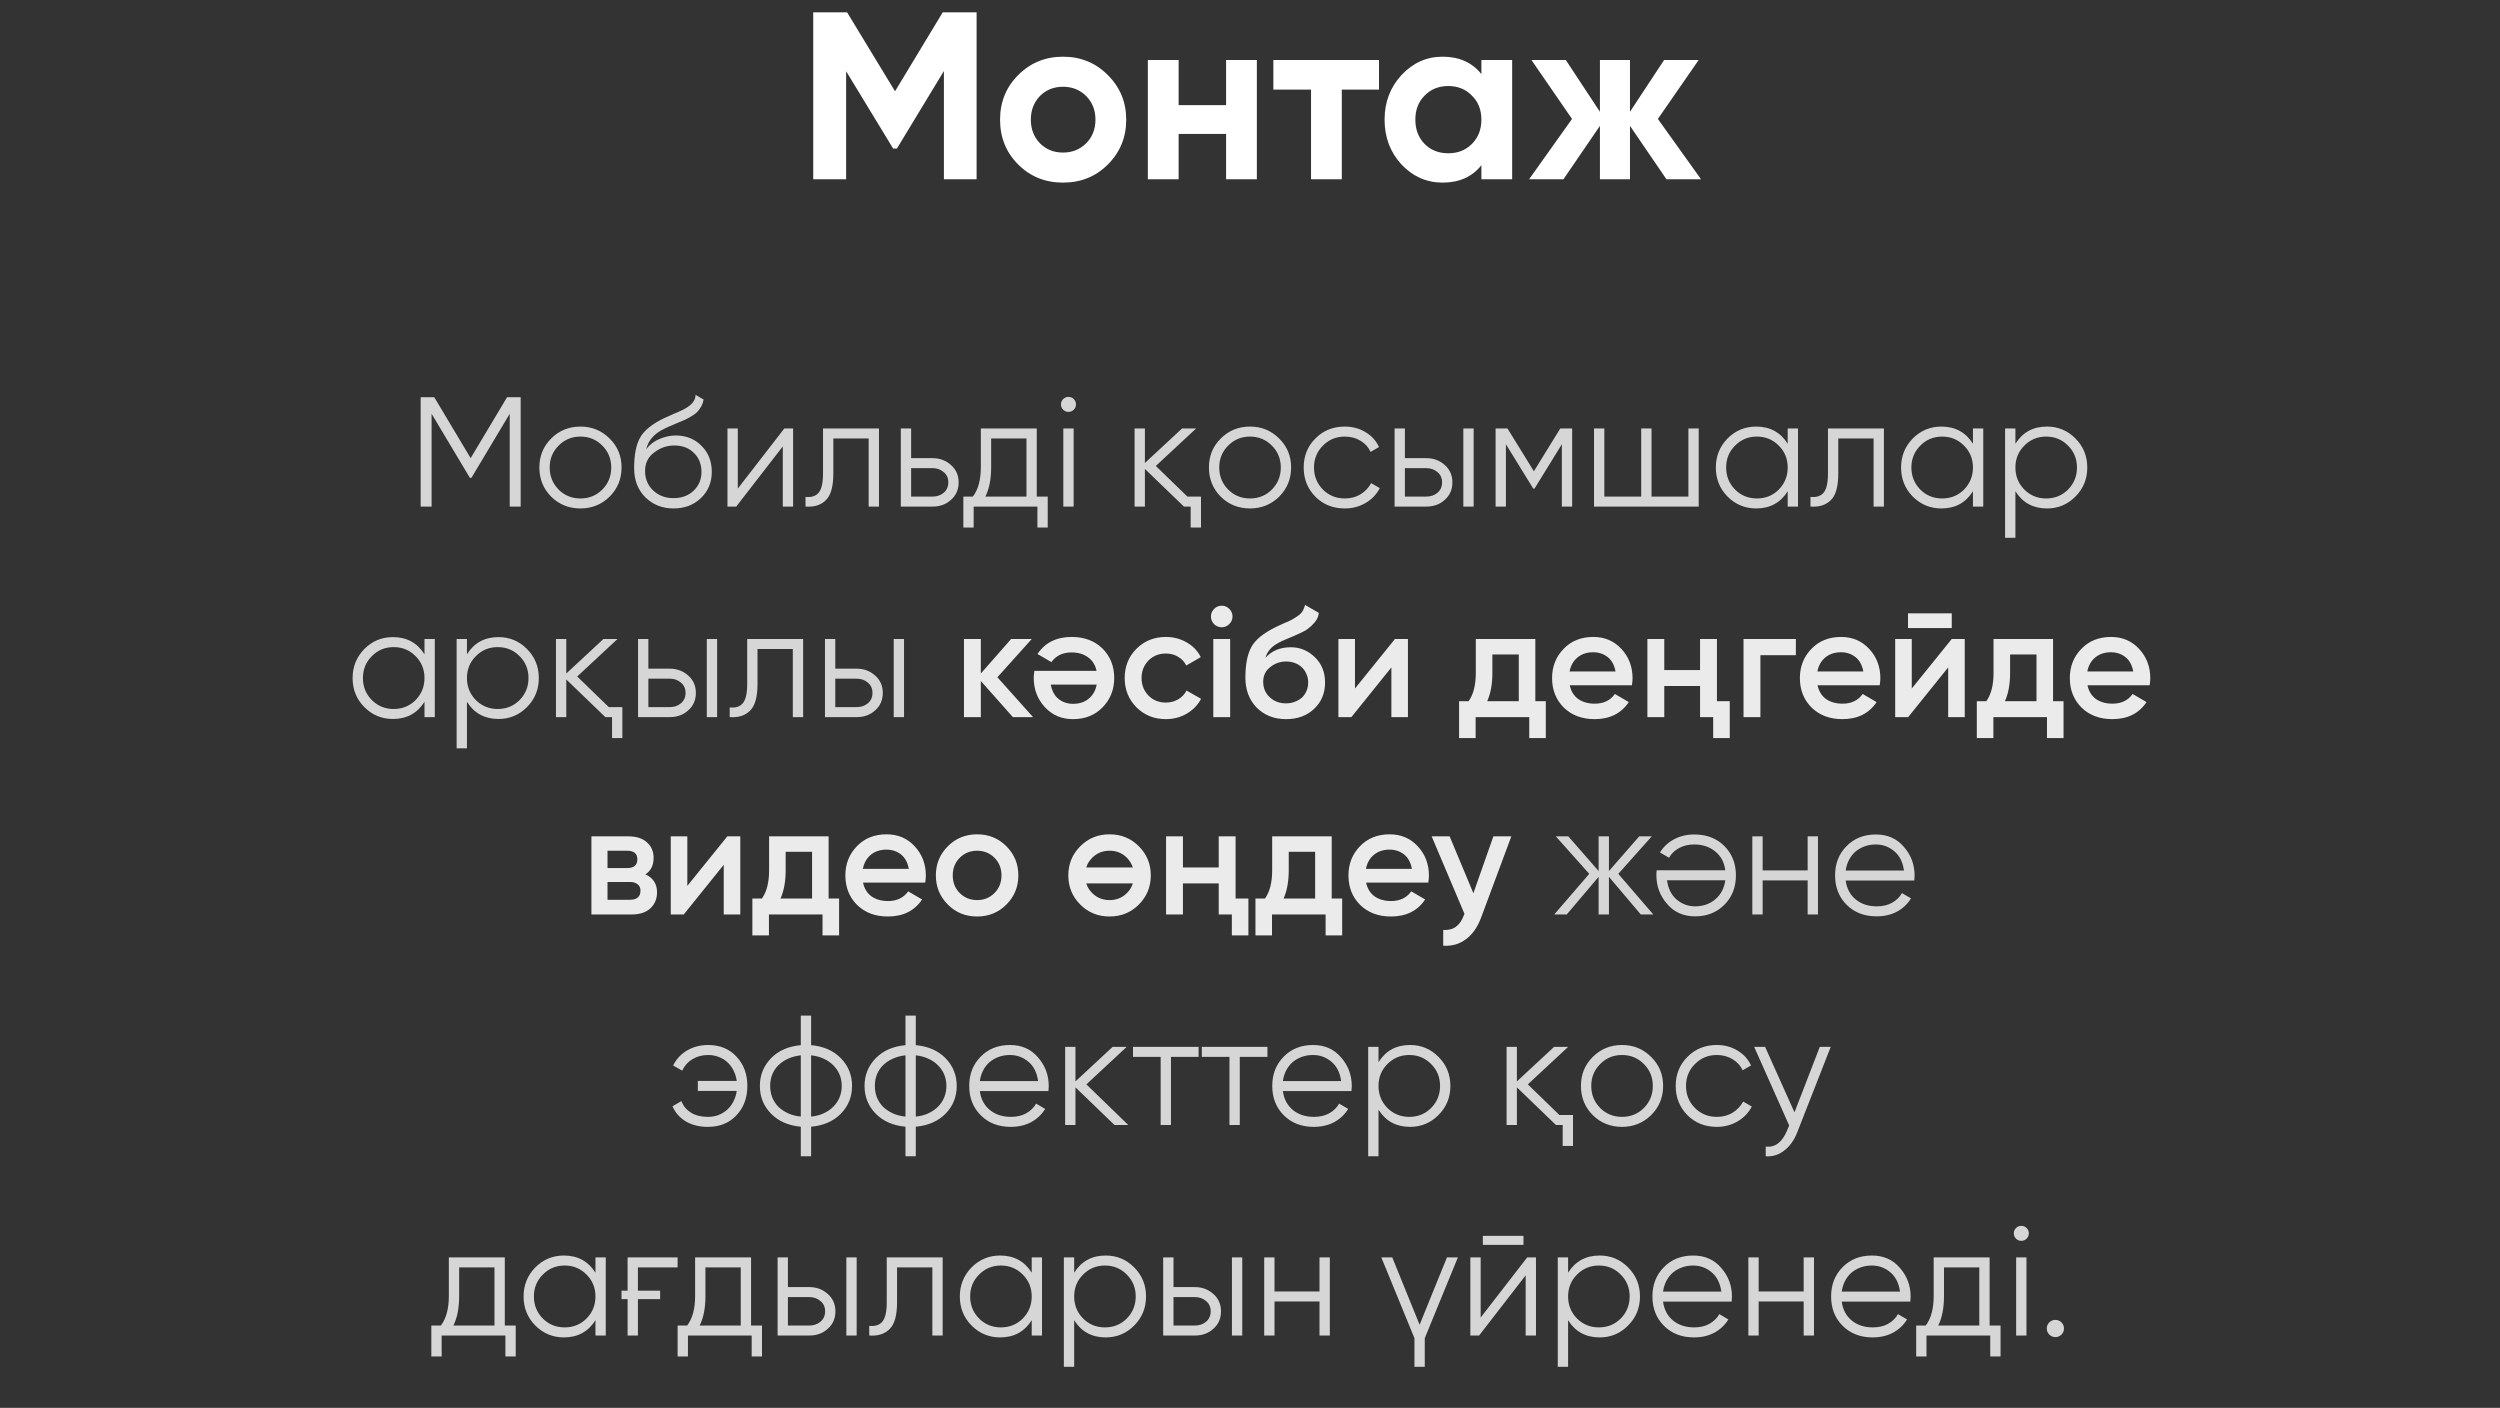
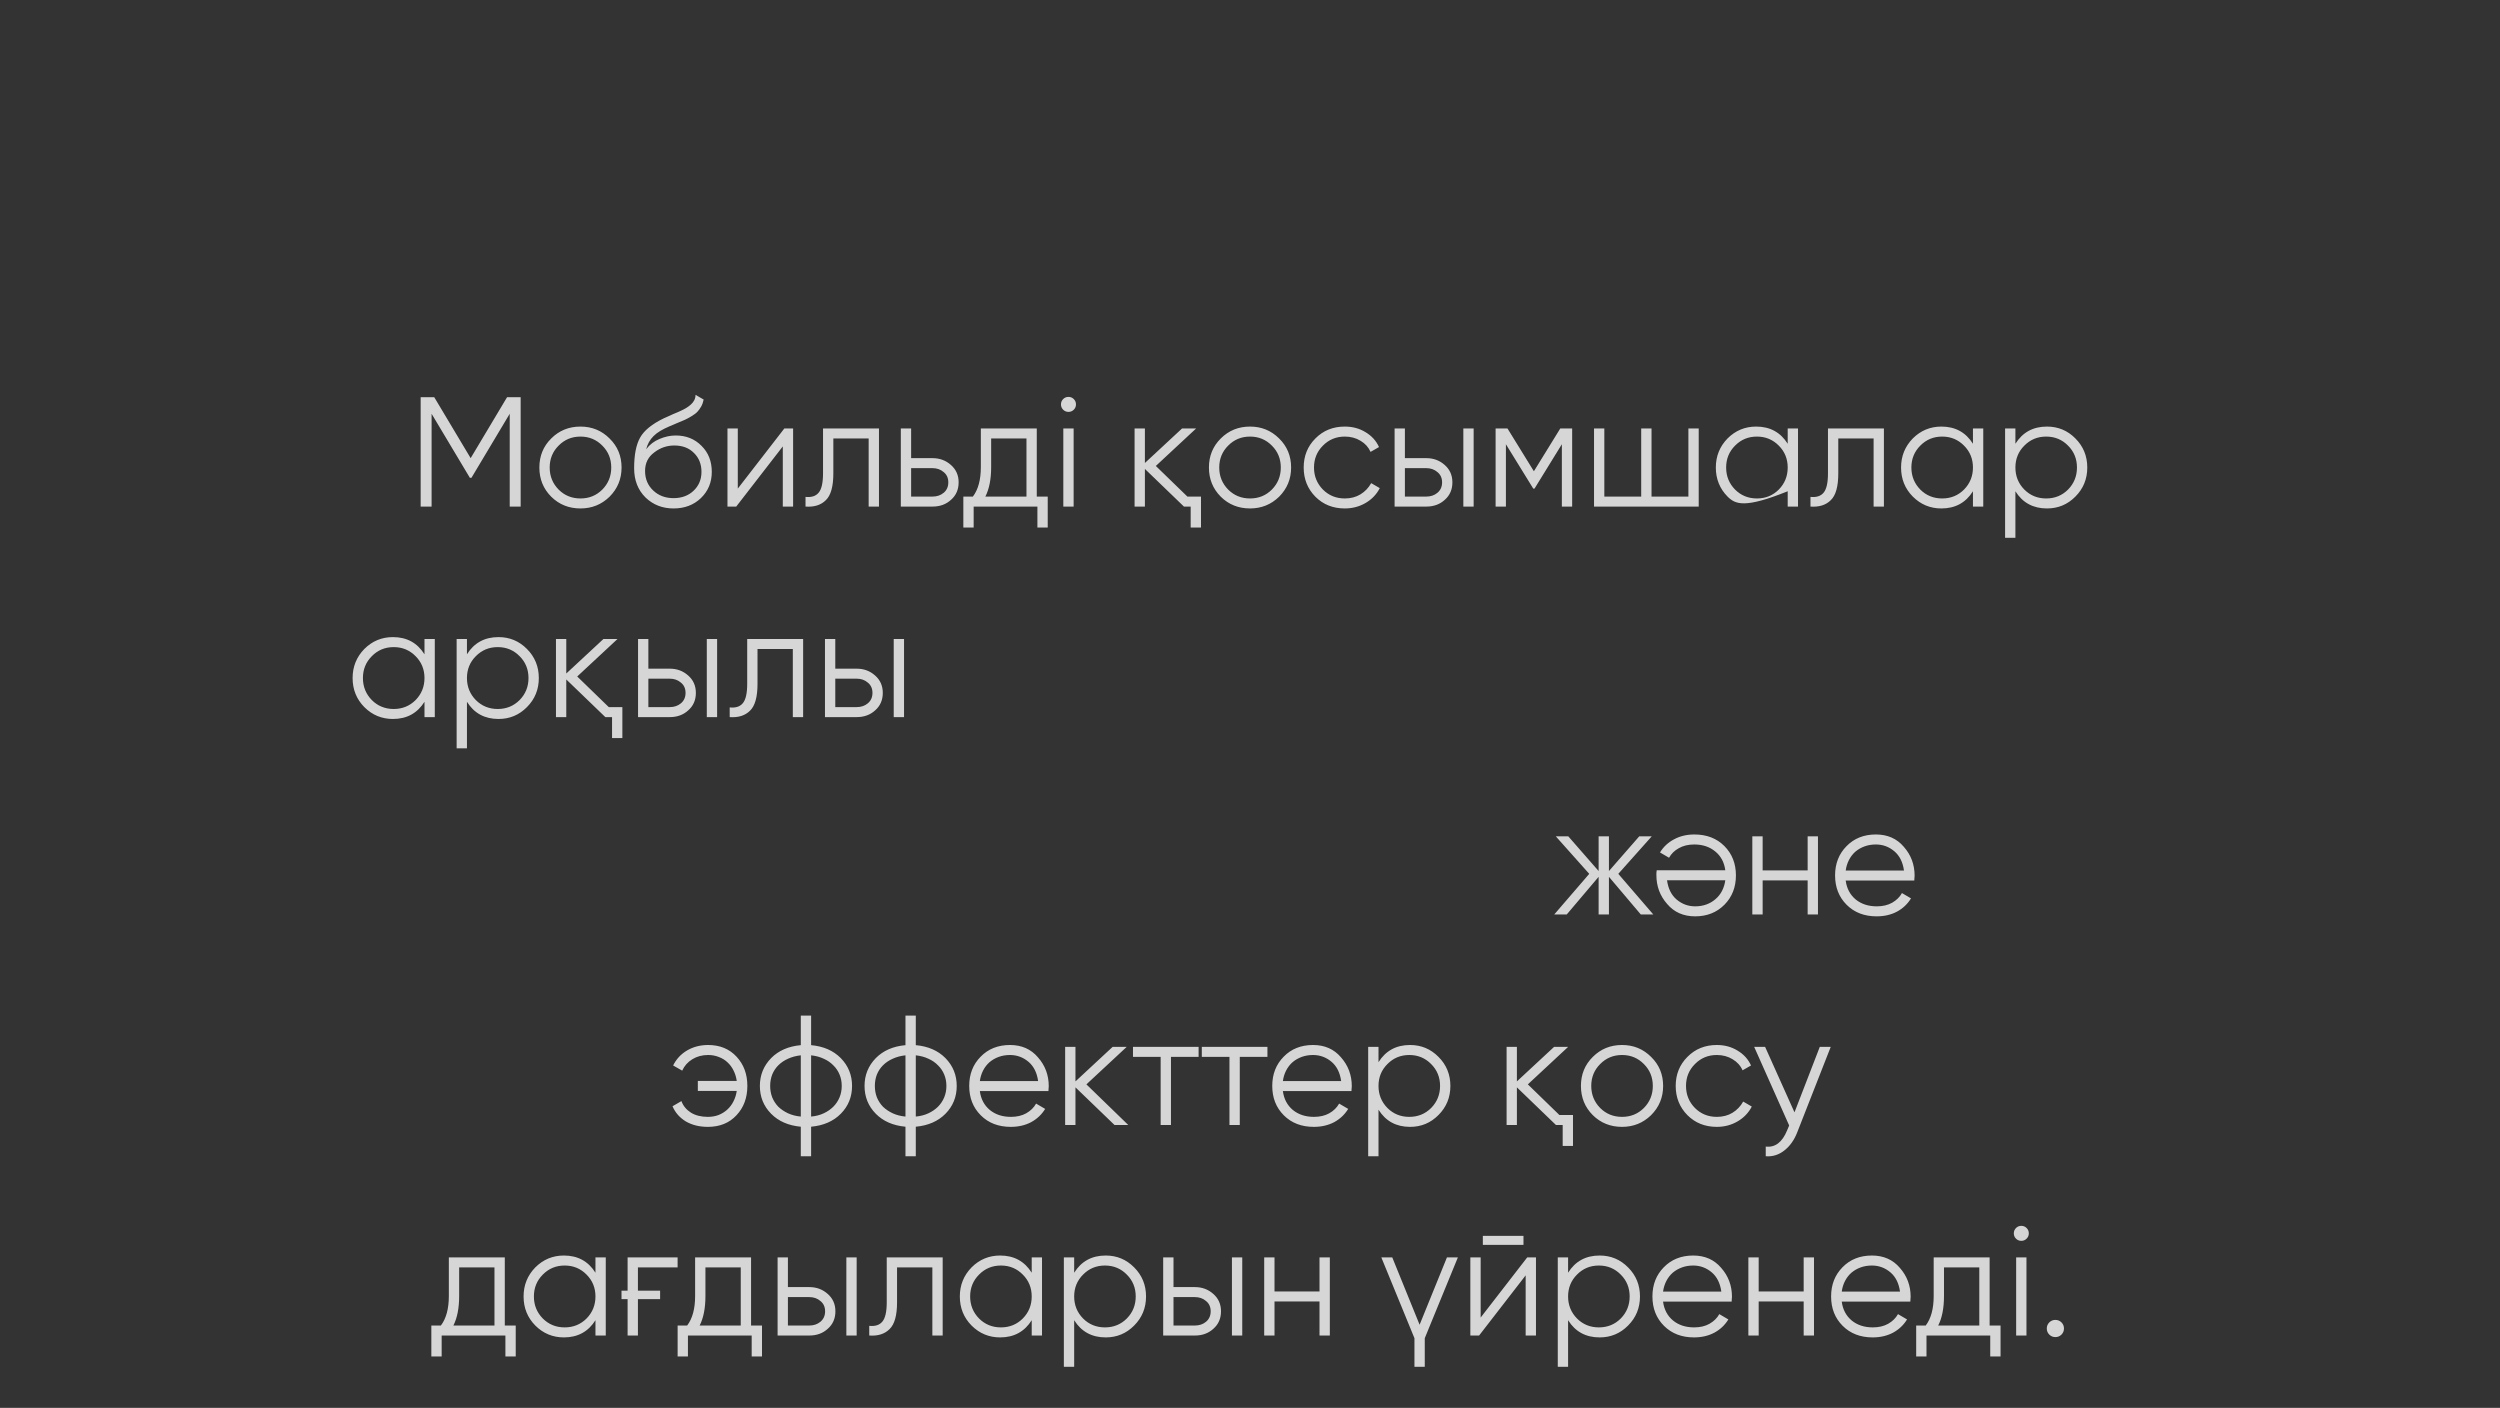
<svg xmlns="http://www.w3.org/2000/svg" width="190" height="107" viewBox="0 0 190 107" fill="none">
  <rect x="0" y="0" width="190" height="107" fill="#333333" stroke="none" />
-   <path d="M39.57 30.188V38.5H38.739V31.446L35.829 36.315H35.711L32.801 31.446V38.5H31.97V30.188H33.003L35.77 34.819L38.537 30.188H39.57ZM46.324 37.752C45.715 38.346 44.979 38.642 44.116 38.642C43.237 38.642 42.497 38.346 41.895 37.752C41.293 37.15 40.992 36.41 40.992 35.531C40.992 34.653 41.293 33.916 41.895 33.322C42.497 32.721 43.237 32.42 44.116 32.42C44.986 32.42 45.723 32.721 46.324 33.322C46.934 33.916 47.239 34.653 47.239 35.531C47.239 36.402 46.934 37.142 46.324 37.752ZM42.453 37.206C42.904 37.657 43.459 37.883 44.116 37.883C44.773 37.883 45.327 37.657 45.778 37.206C46.229 36.746 46.455 36.188 46.455 35.531C46.455 34.874 46.229 34.32 45.778 33.869C45.327 33.41 44.773 33.18 44.116 33.18C43.459 33.18 42.904 33.41 42.453 33.869C42.002 34.32 41.776 34.874 41.776 35.531C41.776 36.188 42.002 36.746 42.453 37.206ZM51.187 38.642C50.34 38.642 49.627 38.361 49.049 37.799C48.479 37.229 48.194 36.493 48.194 35.591C48.194 34.577 48.344 33.801 48.645 33.263C48.946 32.717 49.556 32.222 50.474 31.779C50.561 31.739 50.66 31.696 50.771 31.648C50.89 31.593 51.02 31.533 51.163 31.47C51.44 31.359 51.658 31.264 51.816 31.185C51.935 31.13 52.053 31.066 52.172 30.995C52.299 30.916 52.414 30.829 52.517 30.734C52.62 30.639 52.703 30.532 52.766 30.413C52.829 30.287 52.861 30.152 52.861 30.009L53.478 30.366C53.439 30.564 53.376 30.742 53.288 30.9C53.193 31.066 53.094 31.201 52.992 31.304C52.897 31.407 52.742 31.521 52.528 31.648C52.425 31.712 52.334 31.763 52.255 31.802C52.176 31.842 52.105 31.878 52.042 31.909L51.448 32.159L50.89 32.396C50.613 32.515 50.375 32.634 50.177 32.752C49.979 32.871 49.809 33.002 49.667 33.144C49.532 33.279 49.417 33.429 49.322 33.596C49.235 33.754 49.164 33.936 49.108 34.142C49.378 33.786 49.718 33.524 50.13 33.358C50.541 33.184 50.949 33.097 51.353 33.097C52.145 33.097 52.798 33.358 53.312 33.881C53.835 34.395 54.096 35.056 54.096 35.864C54.096 36.663 53.819 37.328 53.265 37.859C52.718 38.381 52.026 38.642 51.187 38.642ZM51.187 37.859C51.804 37.859 52.311 37.673 52.707 37.301C53.11 36.921 53.312 36.442 53.312 35.864C53.312 35.278 53.122 34.799 52.742 34.427C52.37 34.047 51.871 33.857 51.246 33.857C50.684 33.857 50.173 34.035 49.714 34.391C49.255 34.732 49.025 35.199 49.025 35.792C49.025 36.394 49.231 36.889 49.643 37.277C50.054 37.665 50.569 37.859 51.187 37.859ZM59.611 32.562H60.276V38.5H59.492V33.928L55.953 38.5H55.288V32.562H56.072V37.134L59.611 32.562ZM66.802 32.562V38.5H66.018V33.322H63.334V35.971C63.334 36.968 63.144 37.649 62.764 38.013C62.392 38.385 61.877 38.547 61.22 38.5V37.764C61.672 37.811 62.004 37.704 62.218 37.443C62.44 37.182 62.55 36.691 62.55 35.971V32.562H66.802ZM70.872 34.819C71.419 34.819 71.886 34.993 72.274 35.341C72.662 35.682 72.856 36.121 72.856 36.659C72.856 37.206 72.662 37.649 72.274 37.989C71.902 38.33 71.434 38.5 70.872 38.5H68.462V32.562H69.246V34.819H70.872ZM70.872 37.74C71.205 37.74 71.486 37.645 71.716 37.455C71.953 37.257 72.072 36.992 72.072 36.659C72.072 36.327 71.953 36.066 71.716 35.876C71.486 35.678 71.205 35.579 70.872 35.579H69.246V37.74H70.872ZM78.795 37.74H79.627V40.091H78.843V38.5H73.998V40.091H73.214V37.74H73.939C74.342 37.21 74.544 36.462 74.544 35.496V32.562H78.795V37.74ZM78.012 37.74V33.322H75.328V35.496C75.328 36.414 75.181 37.162 74.888 37.74H78.012ZM81.608 31.137C81.497 31.248 81.362 31.304 81.204 31.304C81.046 31.304 80.911 31.248 80.8 31.137C80.69 31.027 80.634 30.892 80.634 30.734C80.634 30.575 80.69 30.441 80.8 30.33C80.911 30.219 81.046 30.164 81.204 30.164C81.362 30.164 81.497 30.219 81.608 30.33C81.719 30.441 81.774 30.575 81.774 30.734C81.774 30.892 81.719 31.027 81.608 31.137ZM80.812 38.5V32.562H81.596V38.5H80.812ZM90.242 37.74H91.275V40.091H90.491V38.5H89.98L87.012 35.638V38.5H86.228V32.562H87.012V35.187L89.838 32.562H90.907L87.843 35.413L90.242 37.74ZM97.211 37.752C96.601 38.346 95.865 38.642 95.002 38.642C94.123 38.642 93.383 38.346 92.781 37.752C92.18 37.15 91.879 36.41 91.879 35.531C91.879 34.653 92.18 33.916 92.781 33.322C93.383 32.721 94.123 32.42 95.002 32.42C95.873 32.42 96.609 32.721 97.211 33.322C97.82 33.916 98.125 34.653 98.125 35.531C98.125 36.402 97.82 37.142 97.211 37.752ZM93.339 37.206C93.791 37.657 94.345 37.883 95.002 37.883C95.659 37.883 96.213 37.657 96.664 37.206C97.116 36.746 97.341 36.188 97.341 35.531C97.341 34.874 97.116 34.32 96.664 33.869C96.213 33.41 95.659 33.18 95.002 33.18C94.345 33.18 93.791 33.41 93.339 33.869C92.888 34.32 92.662 34.874 92.662 35.531C92.662 36.188 92.888 36.746 93.339 37.206ZM102.203 38.642C101.309 38.642 100.565 38.346 99.971 37.752C99.377 37.15 99.08 36.41 99.08 35.531C99.08 34.653 99.377 33.916 99.971 33.322C100.565 32.721 101.309 32.42 102.203 32.42C102.797 32.42 103.324 32.562 103.783 32.847C104.25 33.125 104.59 33.501 104.804 33.976L104.163 34.344C104.004 33.987 103.751 33.706 103.403 33.501C103.054 33.287 102.655 33.18 102.203 33.18C101.546 33.18 100.992 33.41 100.541 33.869C100.09 34.32 99.864 34.874 99.864 35.531C99.864 36.188 100.09 36.746 100.541 37.206C100.992 37.657 101.546 37.883 102.203 37.883C102.655 37.883 103.05 37.78 103.391 37.574C103.739 37.36 104.012 37.075 104.21 36.719L104.863 37.099C104.618 37.574 104.258 37.95 103.783 38.227C103.308 38.504 102.781 38.642 102.203 38.642ZM108.399 34.819C108.946 34.819 109.413 34.993 109.801 35.341C110.188 35.682 110.382 36.121 110.382 36.659C110.382 37.206 110.188 37.649 109.801 37.989C109.428 38.33 108.961 38.5 108.399 38.5H105.989V32.562H106.772V34.819H108.399ZM111.214 32.562H111.997V38.5H111.214V32.562ZM108.399 37.74C108.732 37.74 109.013 37.645 109.242 37.455C109.48 37.257 109.599 36.992 109.599 36.659C109.599 36.327 109.48 36.066 109.242 35.876C109.013 35.678 108.732 35.579 108.399 35.579H106.772V37.74H108.399ZM119.484 32.562V38.5H118.701V33.762L116.623 37.134H116.528L114.449 33.762V38.5H113.666V32.562H114.568L116.575 35.816L118.582 32.562H119.484ZM128.318 32.562H129.102V38.5H121.146V32.562H121.929V37.74H124.732V32.562H125.516V37.74H128.318V32.562ZM135.865 32.562H136.649V38.5H135.865V37.336C135.319 38.207 134.52 38.642 133.467 38.642C132.62 38.642 131.895 38.342 131.294 37.74C130.7 37.138 130.403 36.402 130.403 35.531C130.403 34.668 130.7 33.932 131.294 33.322C131.895 32.721 132.62 32.42 133.467 32.42C134.52 32.42 135.319 32.855 135.865 33.726V32.562ZM131.864 37.206C132.315 37.657 132.869 37.883 133.526 37.883C134.183 37.883 134.737 37.657 135.189 37.206C135.64 36.746 135.865 36.188 135.865 35.531C135.865 34.874 135.64 34.32 135.189 33.869C134.737 33.41 134.183 33.18 133.526 33.18C132.869 33.18 132.315 33.41 131.864 33.869C131.412 34.32 131.187 34.874 131.187 35.531C131.187 36.188 131.412 36.746 131.864 37.206ZM143.177 32.562V38.5H142.394V33.322H139.71V35.971C139.71 36.968 139.52 37.649 139.14 38.013C138.768 38.385 138.253 38.547 137.596 38.5V37.764C138.047 37.811 138.38 37.704 138.594 37.443C138.815 37.182 138.926 36.691 138.926 35.971V32.562H143.177ZM149.944 32.562H150.728V38.5H149.944V37.336C149.398 38.207 148.598 38.642 147.545 38.642C146.698 38.642 145.974 38.342 145.372 37.74C144.778 37.138 144.481 36.402 144.481 35.531C144.481 34.668 144.778 33.932 145.372 33.322C145.974 32.721 146.698 32.42 147.545 32.42C148.598 32.42 149.398 32.855 149.944 33.726V32.562ZM145.942 37.206C146.393 37.657 146.947 37.883 147.604 37.883C148.261 37.883 148.816 37.657 149.267 37.206C149.718 36.746 149.944 36.188 149.944 35.531C149.944 34.874 149.718 34.32 149.267 33.869C148.816 33.41 148.261 33.18 147.604 33.18C146.947 33.18 146.393 33.41 145.942 33.869C145.491 34.32 145.265 34.874 145.265 35.531C145.265 36.188 145.491 36.746 145.942 37.206ZM155.569 32.42C156.417 32.42 157.137 32.721 157.731 33.322C158.332 33.924 158.633 34.66 158.633 35.531C158.633 36.402 158.332 37.138 157.731 37.74C157.137 38.342 156.417 38.642 155.569 38.642C154.517 38.642 153.717 38.207 153.171 37.336V40.875H152.387V32.562H153.171V33.726C153.717 32.855 154.517 32.42 155.569 32.42ZM153.848 37.206C154.299 37.657 154.853 37.883 155.51 37.883C156.167 37.883 156.721 37.657 157.173 37.206C157.624 36.746 157.849 36.188 157.849 35.531C157.849 34.874 157.624 34.32 157.173 33.869C156.721 33.41 156.167 33.18 155.51 33.18C154.853 33.18 154.299 33.41 153.848 33.869C153.396 34.32 153.171 34.874 153.171 35.531C153.171 36.188 153.396 36.746 153.848 37.206ZM32.261 48.562H33.044V54.5H32.261V53.336C31.714 54.207 30.915 54.642 29.862 54.642C29.015 54.642 28.291 54.342 27.689 53.74C27.095 53.138 26.798 52.402 26.798 51.531C26.798 50.668 27.095 49.932 27.689 49.322C28.291 48.721 29.015 48.42 29.862 48.42C30.915 48.42 31.714 48.855 32.261 49.726V48.562ZM28.259 53.206C28.71 53.657 29.264 53.883 29.921 53.883C30.578 53.883 31.133 53.657 31.584 53.206C32.035 52.746 32.261 52.188 32.261 51.531C32.261 50.874 32.035 50.32 31.584 49.869C31.133 49.41 30.578 49.18 29.921 49.18C29.264 49.18 28.71 49.41 28.259 49.869C27.808 50.32 27.582 50.874 27.582 51.531C27.582 52.188 27.808 52.746 28.259 53.206ZM37.886 48.42C38.733 48.42 39.454 48.721 40.048 49.322C40.649 49.924 40.95 50.66 40.95 51.531C40.95 52.402 40.649 53.138 40.048 53.74C39.454 54.342 38.733 54.642 37.886 54.642C36.834 54.642 36.034 54.207 35.488 53.336V56.875H34.704V48.562H35.488V49.726C36.034 48.855 36.834 48.42 37.886 48.42ZM36.164 53.206C36.616 53.657 37.17 53.883 37.827 53.883C38.484 53.883 39.038 53.657 39.489 53.206C39.941 52.746 40.166 52.188 40.166 51.531C40.166 50.874 39.941 50.32 39.489 49.869C39.038 49.41 38.484 49.18 37.827 49.18C37.17 49.18 36.616 49.41 36.164 49.869C35.713 50.32 35.488 50.874 35.488 51.531C35.488 52.188 35.713 52.746 36.164 53.206ZM46.267 53.74H47.3V56.091H46.516V54.5H46.006L43.037 51.638V54.5H42.253V48.562H43.037V51.187L45.863 48.562H46.932L43.868 51.413L46.267 53.74ZM50.903 50.819C51.449 50.819 51.916 50.993 52.304 51.341C52.692 51.682 52.886 52.121 52.886 52.659C52.886 53.206 52.692 53.649 52.304 53.989C51.932 54.33 51.465 54.5 50.903 54.5H48.492V48.562H49.276V50.819H50.903ZM53.717 48.562H54.501V54.5H53.717V48.562ZM50.903 53.74C51.235 53.74 51.517 53.645 51.746 53.455C51.984 53.257 52.102 52.992 52.102 52.659C52.102 52.327 51.984 52.066 51.746 51.876C51.517 51.678 51.235 51.579 50.903 51.579H49.276V53.74H50.903ZM61.038 48.562V54.5H60.254V49.322H57.571V51.971C57.571 52.968 57.381 53.649 57.001 54.013C56.629 54.385 56.114 54.547 55.457 54.5V53.764C55.908 53.811 56.241 53.704 56.454 53.443C56.676 53.182 56.787 52.691 56.787 51.971V48.562H61.038ZM65.109 50.819C65.655 50.819 66.122 50.993 66.51 51.341C66.898 51.682 67.092 52.121 67.092 52.659C67.092 53.206 66.898 53.649 66.51 53.989C66.138 54.33 65.671 54.5 65.109 54.5H62.698V48.562H63.482V50.819H65.109ZM67.923 48.562H68.707V54.5H67.923V48.562ZM65.109 53.74C65.441 53.74 65.722 53.645 65.952 53.455C66.189 53.257 66.308 52.992 66.308 52.659C66.308 52.327 66.189 52.066 65.952 51.876C65.722 51.678 65.441 51.579 65.109 51.579H63.482V53.74H65.109ZM125.651 69.5H124.701L122.279 66.638V69.5H121.495V66.638L119.072 69.5H118.122L120.782 66.412L118.241 63.562H119.191L121.495 66.199V63.562H122.279V66.199L124.582 63.562H125.532L122.991 66.412L125.651 69.5ZM128.831 69.642C127.944 69.642 127.236 69.33 126.705 68.704C126.159 68.087 125.886 67.355 125.886 66.507C125.886 66.468 125.886 66.416 125.886 66.353C125.894 66.29 125.902 66.219 125.91 66.139H131.123C131.044 65.538 130.79 65.063 130.363 64.714C129.935 64.358 129.401 64.18 128.76 64.18C128.309 64.18 127.917 64.275 127.584 64.465C127.26 64.647 127.014 64.888 126.848 65.189L126.159 64.786C126.42 64.358 126.777 64.026 127.228 63.788C127.679 63.543 128.194 63.42 128.772 63.42C129.706 63.42 130.466 63.713 131.052 64.299C131.637 64.885 131.93 65.629 131.93 66.531C131.93 67.426 131.641 68.166 131.064 68.752C130.478 69.346 129.734 69.642 128.831 69.642ZM128.831 68.882C129.14 68.882 129.425 68.835 129.686 68.74C129.947 68.645 130.177 68.51 130.375 68.336C130.581 68.162 130.747 67.952 130.874 67.707C131 67.462 131.083 67.192 131.123 66.899H126.694C126.781 67.533 127.022 68.02 127.418 68.36C127.83 68.708 128.301 68.882 128.831 68.882ZM137.381 63.562H138.165V69.5H137.381V66.911H133.961V69.5H133.177V63.562H133.961V66.151H137.381V63.562ZM142.565 63.42C143.452 63.42 144.16 63.733 144.691 64.358C145.237 64.976 145.51 65.708 145.51 66.555C145.51 66.595 145.506 66.646 145.498 66.709C145.498 66.773 145.494 66.844 145.486 66.923H140.273C140.352 67.525 140.606 68.004 141.033 68.36C141.461 68.708 141.995 68.882 142.636 68.882C143.088 68.882 143.476 68.791 143.8 68.609C144.133 68.419 144.382 68.174 144.548 67.873L145.237 68.277C144.976 68.704 144.619 69.041 144.168 69.286C143.717 69.524 143.202 69.642 142.624 69.642C141.69 69.642 140.93 69.35 140.344 68.764C139.759 68.178 139.466 67.434 139.466 66.531C139.466 65.637 139.755 64.897 140.333 64.311C140.911 63.717 141.655 63.42 142.565 63.42ZM142.565 64.18C142.256 64.18 141.971 64.228 141.71 64.323C141.449 64.418 141.215 64.552 141.009 64.726C140.812 64.9 140.649 65.11 140.523 65.356C140.396 65.601 140.313 65.87 140.273 66.163H144.703C144.616 65.53 144.374 65.043 143.978 64.703C143.567 64.354 143.096 64.18 142.565 64.18ZM53.818 79.42C54.713 79.42 55.433 79.717 55.98 80.311C56.526 80.897 56.799 81.637 56.799 82.531C56.799 83.434 56.522 84.178 55.968 84.764C55.422 85.35 54.697 85.642 53.795 85.642C53.153 85.642 52.595 85.504 52.12 85.227C51.653 84.942 51.317 84.558 51.111 84.075L51.788 83.683C51.922 84.047 52.164 84.34 52.512 84.562C52.86 84.776 53.288 84.882 53.795 84.882C54.087 84.882 54.361 84.835 54.614 84.74C54.867 84.637 55.089 84.499 55.279 84.324C55.469 84.15 55.623 83.944 55.742 83.707C55.869 83.462 55.952 83.196 55.992 82.911H53.035V82.151H55.992C55.952 81.866 55.873 81.605 55.754 81.368C55.635 81.122 55.481 80.912 55.291 80.738C55.109 80.564 54.891 80.429 54.638 80.334C54.384 80.231 54.111 80.18 53.818 80.18C53.367 80.18 52.967 80.287 52.619 80.501C52.271 80.714 52.013 81.003 51.847 81.368L51.158 80.976C51.396 80.493 51.748 80.113 52.215 79.836C52.69 79.558 53.225 79.42 53.818 79.42ZM61.645 87.875H60.861V85.631C59.919 85.543 59.167 85.215 58.605 84.645C58.035 84.067 57.75 83.362 57.75 82.531C57.75 81.708 58.035 81.003 58.605 80.418C59.167 79.847 59.919 79.519 60.861 79.432V77.188H61.645V79.432C62.587 79.519 63.339 79.847 63.901 80.418C64.471 81.003 64.756 81.708 64.756 82.531C64.756 83.362 64.471 84.067 63.901 84.645C63.339 85.215 62.587 85.543 61.645 85.631V87.875ZM60.861 80.204C60.505 80.243 60.18 80.33 59.887 80.465C59.602 80.592 59.357 80.758 59.151 80.964C58.953 81.162 58.799 81.395 58.688 81.664C58.585 81.933 58.533 82.222 58.533 82.531C58.533 82.84 58.585 83.129 58.688 83.398C58.799 83.667 58.953 83.905 59.151 84.111C59.357 84.308 59.602 84.475 59.887 84.609C60.18 84.744 60.505 84.827 60.861 84.859V80.204ZM61.645 84.859C62.001 84.827 62.322 84.744 62.607 84.609C62.892 84.475 63.133 84.308 63.331 84.111C63.537 83.905 63.695 83.667 63.806 83.398C63.917 83.129 63.972 82.84 63.972 82.531C63.972 82.222 63.917 81.933 63.806 81.664C63.695 81.395 63.537 81.162 63.331 80.964C63.133 80.758 62.892 80.592 62.607 80.465C62.322 80.33 62.001 80.243 61.645 80.204V84.859ZM69.6 87.875H68.816V85.631C67.874 85.543 67.122 85.215 66.56 84.645C65.99 84.067 65.705 83.362 65.705 82.531C65.705 81.708 65.99 81.003 66.56 80.418C67.122 79.847 67.874 79.519 68.816 79.432V77.188H69.6V79.432C70.542 79.519 71.294 79.847 71.856 80.418C72.426 81.003 72.711 81.708 72.711 82.531C72.711 83.362 72.426 84.067 71.856 84.645C71.294 85.215 70.542 85.543 69.6 85.631V87.875ZM68.816 80.204C68.46 80.243 68.135 80.33 67.843 80.465C67.558 80.592 67.312 80.758 67.106 80.964C66.908 81.162 66.754 81.395 66.643 81.664C66.54 81.933 66.489 82.222 66.489 82.531C66.489 82.84 66.54 83.129 66.643 83.398C66.754 83.667 66.908 83.905 67.106 84.111C67.312 84.308 67.558 84.475 67.843 84.609C68.135 84.744 68.46 84.827 68.816 84.859V80.204ZM69.6 84.859C69.956 84.827 70.277 84.744 70.562 84.609C70.847 84.475 71.088 84.308 71.286 84.111C71.492 83.905 71.65 83.667 71.761 83.398C71.872 83.129 71.927 82.84 71.927 82.531C71.927 82.222 71.872 81.933 71.761 81.664C71.65 81.395 71.492 81.162 71.286 80.964C71.088 80.758 70.847 80.592 70.562 80.465C70.277 80.33 69.956 80.243 69.6 80.204V84.859ZM76.76 79.42C77.646 79.42 78.355 79.733 78.885 80.358C79.432 80.976 79.705 81.708 79.705 82.555C79.705 82.595 79.701 82.646 79.693 82.709C79.693 82.773 79.689 82.844 79.681 82.923H74.468C74.547 83.525 74.8 84.004 75.228 84.36C75.655 84.708 76.19 84.882 76.831 84.882C77.282 84.882 77.67 84.791 77.995 84.609C78.327 84.419 78.577 84.174 78.743 83.873L79.432 84.277C79.17 84.704 78.814 85.041 78.363 85.286C77.912 85.524 77.397 85.642 76.819 85.642C75.885 85.642 75.125 85.35 74.539 84.764C73.953 84.178 73.66 83.434 73.66 82.531C73.66 81.637 73.949 80.897 74.527 80.311C75.105 79.717 75.849 79.42 76.76 79.42ZM76.76 80.18C76.451 80.18 76.166 80.228 75.905 80.323C75.644 80.418 75.41 80.552 75.204 80.726C75.006 80.9 74.844 81.11 74.717 81.356C74.591 81.601 74.507 81.87 74.468 82.163H78.897C78.81 81.53 78.569 81.043 78.173 80.703C77.761 80.354 77.29 80.18 76.76 80.18ZM85.749 85.5H84.704L81.735 82.638V85.5H80.951V79.562H81.735V82.187L84.561 79.562H85.63L82.566 82.412L85.749 85.5ZM91.094 79.562V80.323H88.993V85.5H88.209V80.323H86.107V79.562H91.094ZM96.325 79.562V80.323H94.223V85.5H93.439V80.323H91.337V79.562H96.325ZM99.791 79.42C100.677 79.42 101.386 79.733 101.916 80.358C102.463 80.976 102.736 81.708 102.736 82.555C102.736 82.595 102.732 82.646 102.724 82.709C102.724 82.773 102.72 82.844 102.712 82.923H97.499C97.578 83.525 97.831 84.004 98.259 84.36C98.686 84.708 99.221 84.882 99.862 84.882C100.313 84.882 100.701 84.791 101.026 84.609C101.358 84.419 101.608 84.174 101.774 83.873L102.463 84.277C102.201 84.704 101.845 85.041 101.394 85.286C100.943 85.524 100.428 85.642 99.85 85.642C98.916 85.642 98.156 85.35 97.57 84.764C96.984 84.178 96.691 83.434 96.691 82.531C96.691 81.637 96.98 80.897 97.558 80.311C98.136 79.717 98.88 79.42 99.791 79.42ZM99.791 80.18C99.482 80.18 99.197 80.228 98.936 80.323C98.674 80.418 98.441 80.552 98.235 80.726C98.037 80.9 97.875 81.11 97.748 81.356C97.622 81.601 97.538 81.87 97.499 82.163H101.928C101.841 81.53 101.6 81.043 101.204 80.703C100.792 80.354 100.321 80.18 99.791 80.18ZM107.165 79.42C108.012 79.42 108.732 79.721 109.326 80.323C109.928 80.924 110.229 81.66 110.229 82.531C110.229 83.402 109.928 84.138 109.326 84.74C108.732 85.342 108.012 85.642 107.165 85.642C106.112 85.642 105.312 85.207 104.766 84.336V87.875H103.982V79.562H104.766V80.726C105.312 79.855 106.112 79.42 107.165 79.42ZM105.443 84.206C105.894 84.657 106.448 84.882 107.106 84.882C107.763 84.882 108.317 84.657 108.768 84.206C109.219 83.746 109.445 83.188 109.445 82.531C109.445 81.874 109.219 81.32 108.768 80.869C108.317 80.41 107.763 80.18 107.106 80.18C106.448 80.18 105.894 80.41 105.443 80.869C104.992 81.32 104.766 81.874 104.766 82.531C104.766 83.188 104.992 83.746 105.443 84.206ZM118.514 84.74H119.547V87.091H118.764V85.5H118.253L115.284 82.638V85.5H114.501V79.562H115.284V82.187L118.111 79.562H119.179L116.116 82.412L118.514 84.74ZM125.483 84.752C124.874 85.346 124.137 85.642 123.275 85.642C122.396 85.642 121.656 85.346 121.054 84.752C120.452 84.15 120.151 83.41 120.151 82.531C120.151 81.653 120.452 80.916 121.054 80.323C121.656 79.721 122.396 79.42 123.275 79.42C124.145 79.42 124.882 79.721 125.483 80.323C126.093 80.916 126.398 81.653 126.398 82.531C126.398 83.402 126.093 84.142 125.483 84.752ZM121.612 84.206C122.063 84.657 122.617 84.882 123.275 84.882C123.932 84.882 124.486 84.657 124.937 84.206C125.388 83.746 125.614 83.188 125.614 82.531C125.614 81.874 125.388 81.32 124.937 80.869C124.486 80.41 123.932 80.18 123.275 80.18C122.617 80.18 122.063 80.41 121.612 80.869C121.161 81.32 120.935 81.874 120.935 82.531C120.935 83.188 121.161 83.746 121.612 84.206ZM130.476 85.642C129.582 85.642 128.837 85.346 128.244 84.752C127.65 84.15 127.353 83.41 127.353 82.531C127.353 81.653 127.65 80.916 128.244 80.323C128.837 79.721 129.582 79.42 130.476 79.42C131.07 79.42 131.596 79.562 132.055 79.847C132.523 80.125 132.863 80.501 133.077 80.976L132.435 81.344C132.277 80.987 132.024 80.707 131.675 80.501C131.327 80.287 130.927 80.18 130.476 80.18C129.819 80.18 129.265 80.41 128.814 80.869C128.362 81.32 128.137 81.874 128.137 82.531C128.137 83.188 128.362 83.746 128.814 84.206C129.265 84.657 129.819 84.882 130.476 84.882C130.927 84.882 131.323 84.78 131.664 84.574C132.012 84.36 132.285 84.075 132.483 83.719L133.136 84.099C132.891 84.574 132.53 84.95 132.055 85.227C131.58 85.504 131.054 85.642 130.476 85.642ZM138.304 79.562H139.136L136.594 86.046C136.365 86.64 136.036 87.103 135.609 87.436C135.189 87.768 134.718 87.915 134.196 87.875V87.139C134.908 87.226 135.45 86.814 135.823 85.904L135.977 85.536L133.317 79.562H134.148L136.381 84.538L138.304 79.562ZM38.364 100.74H39.195V103.091H38.411V101.5H33.566V103.091H32.782V100.74H33.507C33.91 100.21 34.112 99.462 34.112 98.496V95.562H38.364V100.74ZM37.58 100.74V96.323H34.896V98.496C34.896 99.414 34.75 100.162 34.457 100.74H37.58ZM45.255 95.562H46.038V101.5H45.255V100.336C44.709 101.207 43.909 101.643 42.856 101.643C42.009 101.643 41.285 101.342 40.683 100.74C40.089 100.138 39.792 99.402 39.792 98.531C39.792 97.668 40.089 96.932 40.683 96.323C41.285 95.721 42.009 95.42 42.856 95.42C43.909 95.42 44.709 95.855 45.255 96.726V95.562ZM41.253 100.206C41.704 100.657 42.258 100.882 42.915 100.882C43.572 100.882 44.127 100.657 44.578 100.206C45.029 99.746 45.255 99.188 45.255 98.531C45.255 97.874 45.029 97.32 44.578 96.869C44.127 96.41 43.572 96.18 42.915 96.18C42.258 96.18 41.704 96.41 41.253 96.869C40.802 97.32 40.576 97.874 40.576 98.531C40.576 99.188 40.802 99.746 41.253 100.206ZM47.235 98.092H47.698V95.562H51.498V96.323H48.482V98.092H50.168V98.733H48.482V101.5H47.698V98.733H47.235V98.092ZM57.081 100.74H57.912V103.091H57.128V101.5H52.283V103.091H51.499V100.74H52.224C52.627 100.21 52.829 99.462 52.829 98.496V95.562H57.081V100.74ZM56.297 100.74V96.323H53.613V98.496C53.613 99.414 53.467 100.162 53.174 100.74H56.297ZM61.508 97.819C62.054 97.819 62.521 97.993 62.909 98.341C63.297 98.682 63.491 99.121 63.491 99.659C63.491 100.206 63.297 100.649 62.909 100.989C62.537 101.33 62.07 101.5 61.508 101.5H59.097V95.562H59.881V97.819H61.508ZM64.323 95.562H65.106V101.5H64.323V95.562ZM61.508 100.74C61.841 100.74 62.122 100.645 62.351 100.455C62.589 100.257 62.708 99.992 62.708 99.659C62.708 99.327 62.589 99.066 62.351 98.876C62.122 98.678 61.841 98.579 61.508 98.579H59.881V100.74H61.508ZM71.643 95.562V101.5H70.859V96.323H68.176V98.971C68.176 99.968 67.986 100.649 67.606 101.013C67.234 101.385 66.719 101.548 66.062 101.5V100.764C66.513 100.811 66.846 100.704 67.059 100.443C67.281 100.182 67.392 99.691 67.392 98.971V95.562H71.643ZM78.41 95.562H79.193V101.5H78.41V100.336C77.863 101.207 77.064 101.643 76.011 101.643C75.164 101.643 74.439 101.342 73.838 100.74C73.244 100.138 72.947 99.402 72.947 98.531C72.947 97.668 73.244 96.932 73.838 96.323C74.439 95.721 75.164 95.42 76.011 95.42C77.064 95.42 77.863 95.855 78.41 96.726V95.562ZM74.408 100.206C74.859 100.657 75.413 100.882 76.07 100.882C76.727 100.882 77.281 100.657 77.733 100.206C78.184 99.746 78.41 99.188 78.41 98.531C78.41 97.874 78.184 97.32 77.733 96.869C77.281 96.41 76.727 96.18 76.07 96.18C75.413 96.18 74.859 96.41 74.408 96.869C73.957 97.32 73.731 97.874 73.731 98.531C73.731 99.188 73.957 99.746 74.408 100.206ZM84.035 95.42C84.882 95.42 85.603 95.721 86.197 96.323C86.798 96.924 87.099 97.66 87.099 98.531C87.099 99.402 86.798 100.138 86.197 100.74C85.603 101.342 84.882 101.643 84.035 101.643C82.982 101.643 82.183 101.207 81.637 100.336V103.875H80.853V95.562H81.637V96.726C82.183 95.855 82.982 95.42 84.035 95.42ZM82.314 100.206C82.765 100.657 83.319 100.882 83.976 100.882C84.633 100.882 85.187 100.657 85.638 100.206C86.09 99.746 86.315 99.188 86.315 98.531C86.315 97.874 86.09 97.32 85.638 96.869C85.187 96.41 84.633 96.18 83.976 96.18C83.319 96.18 82.765 96.41 82.314 96.869C81.862 97.32 81.637 97.874 81.637 98.531C81.637 99.188 81.862 99.746 82.314 100.206ZM90.813 97.819C91.359 97.819 91.826 97.993 92.214 98.341C92.602 98.682 92.796 99.121 92.796 99.659C92.796 100.206 92.602 100.649 92.214 100.989C91.842 101.33 91.375 101.5 90.813 101.5H88.402V95.562H89.186V97.819H90.813ZM93.627 95.562H94.411V101.5H93.627V95.562ZM90.813 100.74C91.145 100.74 91.427 100.645 91.656 100.455C91.894 100.257 92.012 99.992 92.012 99.659C92.012 99.327 91.894 99.066 91.656 98.876C91.427 98.678 91.145 98.579 90.813 98.579H89.186V100.74H90.813ZM100.283 95.562H101.067V101.5H100.283V98.911H96.863V101.5H96.079V95.562H96.863V98.151H100.283V95.562ZM109.968 95.562H110.799L108.282 101.702V103.875H107.498V101.702L104.98 95.562H105.812L107.89 100.681L109.968 95.562ZM112.696 94.612V93.924H115.784V94.612H112.696ZM116.069 95.562H116.734V101.5H115.95V96.928L112.411 101.5H111.746V95.562H112.53V100.134L116.069 95.562ZM121.574 95.42C122.421 95.42 123.141 95.721 123.735 96.323C124.337 96.924 124.638 97.66 124.638 98.531C124.638 99.402 124.337 100.138 123.735 100.74C123.141 101.342 122.421 101.643 121.574 101.643C120.521 101.643 119.721 101.207 119.175 100.336V103.875H118.391V95.562H119.175V96.726C119.721 95.855 120.521 95.42 121.574 95.42ZM119.852 100.206C120.303 100.657 120.857 100.882 121.514 100.882C122.172 100.882 122.726 100.657 123.177 100.206C123.628 99.746 123.854 99.188 123.854 98.531C123.854 97.874 123.628 97.32 123.177 96.869C122.726 96.41 122.172 96.18 121.514 96.18C120.857 96.18 120.303 96.41 119.852 96.869C119.401 97.32 119.175 97.874 119.175 98.531C119.175 99.188 119.401 99.746 119.852 100.206ZM128.684 95.42C129.571 95.42 130.279 95.733 130.809 96.358C131.356 96.976 131.629 97.708 131.629 98.555C131.629 98.595 131.625 98.646 131.617 98.709C131.617 98.773 131.613 98.844 131.605 98.923H126.392C126.471 99.525 126.724 100.004 127.152 100.36C127.579 100.708 128.114 100.882 128.755 100.882C129.206 100.882 129.594 100.791 129.919 100.609C130.251 100.419 130.501 100.174 130.667 99.873L131.356 100.277C131.094 100.704 130.738 101.041 130.287 101.286C129.836 101.524 129.321 101.643 128.743 101.643C127.809 101.643 127.049 101.35 126.463 100.764C125.877 100.178 125.584 99.434 125.584 98.531C125.584 97.637 125.873 96.897 126.451 96.311C127.029 95.717 127.773 95.42 128.684 95.42ZM128.684 96.18C128.375 96.18 128.09 96.228 127.829 96.323C127.568 96.418 127.334 96.552 127.128 96.726C126.93 96.9 126.768 97.11 126.641 97.356C126.515 97.601 126.432 97.87 126.392 98.163H130.821C130.734 97.53 130.493 97.043 130.097 96.703C129.685 96.354 129.214 96.18 128.684 96.18ZM137.079 95.562H137.863V101.5H137.079V98.911H133.659V101.5H132.876V95.562H133.659V98.151H137.079V95.562ZM142.264 95.42C143.15 95.42 143.859 95.733 144.389 96.358C144.935 96.976 145.209 97.708 145.209 98.555C145.209 98.595 145.205 98.646 145.197 98.709C145.197 98.773 145.193 98.844 145.185 98.923H139.972C140.051 99.525 140.304 100.004 140.732 100.36C141.159 100.708 141.694 100.882 142.335 100.882C142.786 100.882 143.174 100.791 143.499 100.609C143.831 100.419 144.08 100.174 144.247 99.873L144.935 100.277C144.674 100.704 144.318 101.041 143.867 101.286C143.415 101.524 142.901 101.643 142.323 101.643C141.389 101.643 140.629 101.35 140.043 100.764C139.457 100.178 139.164 99.434 139.164 98.531C139.164 97.637 139.453 96.897 140.031 96.311C140.609 95.717 141.353 95.42 142.264 95.42ZM142.264 96.18C141.955 96.18 141.67 96.228 141.409 96.323C141.147 96.418 140.914 96.552 140.708 96.726C140.51 96.9 140.348 97.11 140.221 97.356C140.094 97.601 140.011 97.87 139.972 98.163H144.401C144.314 97.53 144.073 97.043 143.677 96.703C143.265 96.354 142.794 96.18 142.264 96.18ZM151.211 100.74H152.042V103.091H151.258V101.5H146.413V103.091H145.63V100.74H146.354C146.758 100.21 146.96 99.462 146.96 98.496V95.562H151.211V100.74ZM150.427 100.74V96.323H147.743V98.496C147.743 99.414 147.597 100.162 147.304 100.74H150.427ZM154.023 94.138C153.913 94.248 153.778 94.304 153.62 94.304C153.461 94.304 153.327 94.248 153.216 94.138C153.105 94.027 153.05 93.892 153.05 93.734C153.05 93.575 153.105 93.441 153.216 93.33C153.327 93.219 153.461 93.164 153.62 93.164C153.778 93.164 153.913 93.219 154.023 93.33C154.134 93.441 154.19 93.575 154.19 93.734C154.19 93.892 154.134 94.027 154.023 94.138ZM153.228 101.5V95.562H154.011V101.5H153.228ZM156.672 101.429C156.545 101.555 156.391 101.619 156.209 101.619C156.027 101.619 155.873 101.555 155.746 101.429C155.619 101.302 155.556 101.148 155.556 100.966C155.556 100.784 155.619 100.629 155.746 100.502C155.873 100.376 156.027 100.312 156.209 100.312C156.391 100.312 156.545 100.376 156.672 100.502C156.799 100.629 156.862 100.784 156.862 100.966C156.862 101.148 156.799 101.302 156.672 101.429Z" fill="white" fill-opacity="0.8" />
-   <path d="M78.51 54.5H76.978L74.543 51.757V54.5H73.261V48.562H74.543V51.187L76.847 48.562H78.415L75.802 51.472L78.51 54.5ZM83.338 50.985C83.243 50.534 83.025 50.189 82.685 49.952C82.353 49.706 81.937 49.584 81.438 49.584C80.765 49.584 80.255 49.829 79.906 50.32L78.849 49.703C79.427 48.84 80.294 48.408 81.45 48.408C82.408 48.408 83.188 48.701 83.789 49.287C84.383 49.881 84.68 50.629 84.68 51.531C84.68 52.41 84.387 53.15 83.801 53.752C83.223 54.353 82.471 54.654 81.545 54.654C80.682 54.654 79.97 54.35 79.407 53.74C78.845 53.13 78.564 52.39 78.564 51.519C78.564 51.456 78.568 51.381 78.576 51.294C78.584 51.199 78.596 51.096 78.612 50.985H83.338ZM79.859 52.03C79.946 52.513 80.144 52.877 80.453 53.123C80.761 53.368 81.129 53.491 81.557 53.491C82.032 53.491 82.428 53.36 82.744 53.099C83.061 52.837 83.263 52.481 83.35 52.03H79.859ZM88.611 54.654C87.716 54.654 86.968 54.353 86.367 53.752C85.773 53.15 85.476 52.41 85.476 51.531C85.476 50.645 85.773 49.904 86.367 49.311C86.968 48.709 87.716 48.408 88.611 48.408C89.189 48.408 89.715 48.547 90.19 48.824C90.665 49.093 91.022 49.465 91.259 49.94L90.155 50.581C90.02 50.296 89.814 50.075 89.537 49.916C89.268 49.75 88.955 49.667 88.599 49.667C88.077 49.667 87.637 49.845 87.281 50.201C86.933 50.565 86.758 51.009 86.758 51.531C86.758 52.054 86.933 52.497 87.281 52.861C87.637 53.218 88.077 53.396 88.599 53.396C88.955 53.396 89.272 53.312 89.549 53.146C89.826 52.98 90.036 52.758 90.178 52.481L91.283 53.111C91.029 53.586 90.665 53.962 90.19 54.239C89.715 54.516 89.189 54.654 88.611 54.654ZM93.421 47.434C93.263 47.593 93.073 47.672 92.851 47.672C92.629 47.672 92.436 47.593 92.269 47.434C92.111 47.268 92.032 47.074 92.032 46.852C92.032 46.631 92.111 46.441 92.269 46.282C92.428 46.116 92.621 46.033 92.851 46.033C93.081 46.033 93.275 46.116 93.433 46.282C93.591 46.441 93.671 46.631 93.671 46.852C93.671 47.074 93.587 47.268 93.421 47.434ZM92.21 54.5V48.562H93.492V54.5H92.21ZM97.737 54.654C96.834 54.654 96.09 54.361 95.504 53.776C94.934 53.182 94.649 52.426 94.649 51.508C94.649 50.51 94.799 49.734 95.1 49.18C95.393 48.634 96.003 48.131 96.929 47.672C97.008 47.632 97.099 47.589 97.202 47.541C97.313 47.486 97.444 47.426 97.594 47.363C97.744 47.3 97.871 47.244 97.974 47.197C98.077 47.149 98.156 47.11 98.212 47.078C98.267 47.047 98.326 47.011 98.39 46.971C98.461 46.924 98.54 46.872 98.627 46.817C98.793 46.698 98.916 46.575 98.995 46.449C99.074 46.314 99.138 46.156 99.185 45.974L100.23 46.579C100.206 46.833 100.108 47.066 99.933 47.28C99.759 47.486 99.585 47.652 99.411 47.779C99.324 47.858 99.162 47.953 98.924 48.064L98.413 48.301L97.82 48.551C97.297 48.757 96.913 48.97 96.668 49.192C96.43 49.406 96.264 49.675 96.169 49.999C96.644 49.461 97.289 49.192 98.105 49.192C98.801 49.192 99.407 49.441 99.921 49.94C100.444 50.439 100.705 51.084 100.705 51.876C100.705 52.683 100.428 53.348 99.874 53.871C99.328 54.393 98.615 54.654 97.737 54.654ZM97.725 53.455C97.97 53.455 98.196 53.415 98.401 53.336C98.615 53.257 98.797 53.15 98.948 53.016C99.098 52.873 99.213 52.707 99.292 52.517C99.379 52.319 99.423 52.105 99.423 51.876C99.423 51.638 99.379 51.424 99.292 51.234C99.213 51.036 99.098 50.866 98.948 50.724C98.805 50.581 98.627 50.47 98.413 50.391C98.207 50.312 97.982 50.273 97.737 50.273C97.293 50.273 96.893 50.415 96.537 50.7C96.181 50.977 96.003 51.349 96.003 51.816C96.003 52.291 96.169 52.683 96.501 52.992C96.834 53.301 97.242 53.455 97.725 53.455ZM106.018 48.562H107.004V54.5H105.745V50.724L102.705 54.5H101.719V48.562H102.978V52.327L106.018 48.562ZM116.685 53.289H117.481V56.091H116.222V54.5H112.149V56.091H110.89V53.289H111.615C111.979 52.782 112.161 52.066 112.161 51.139V48.562H116.685V53.289ZM115.427 53.289V49.738H113.42V51.139C113.42 51.994 113.289 52.711 113.028 53.289H115.427ZM119.3 52.078C119.395 52.529 119.609 52.877 119.941 53.123C120.282 53.36 120.701 53.479 121.2 53.479C121.873 53.479 122.384 53.233 122.732 52.742L123.789 53.36C123.211 54.223 122.344 54.654 121.188 54.654C120.23 54.654 119.451 54.361 118.849 53.776C118.255 53.182 117.958 52.434 117.958 51.531C117.958 50.653 118.251 49.912 118.837 49.311C119.415 48.709 120.167 48.408 121.093 48.408C121.956 48.408 122.669 48.713 123.231 49.322C123.793 49.932 124.074 50.672 124.074 51.543C124.074 51.606 124.07 51.686 124.062 51.781C124.054 51.868 124.042 51.967 124.026 52.078H119.3ZM122.78 51.032C122.692 50.55 122.495 50.185 122.186 49.94C121.877 49.695 121.509 49.572 121.081 49.572C120.606 49.572 120.211 49.703 119.894 49.964C119.577 50.225 119.375 50.581 119.288 51.032H122.78ZM129.204 48.562H130.487V53.289H131.461V56.091H130.202V54.5H129.204V52.137H126.485V54.5H125.202V48.562H126.485V50.926H129.204V48.562ZM136.486 48.562V49.797H133.791V54.5H132.508V48.562H136.486ZM138.133 52.078C138.228 52.529 138.442 52.877 138.774 53.123C139.115 53.36 139.534 53.479 140.033 53.479C140.706 53.479 141.217 53.233 141.565 52.742L142.622 53.36C142.044 54.223 141.177 54.654 140.021 54.654C139.063 54.654 138.284 54.361 137.682 53.776C137.088 53.182 136.791 52.434 136.791 51.531C136.791 50.653 137.084 49.912 137.67 49.311C138.248 48.709 139 48.408 139.926 48.408C140.789 48.408 141.502 48.713 142.064 49.322C142.626 49.932 142.907 50.672 142.907 51.543C142.907 51.606 142.903 51.686 142.895 51.781C142.887 51.868 142.875 51.967 142.859 52.078H138.133ZM141.613 51.032C141.525 50.55 141.328 50.185 141.019 49.94C140.71 49.695 140.342 49.572 139.914 49.572C139.439 49.572 139.044 49.703 138.727 49.964C138.41 50.225 138.208 50.581 138.121 51.032H141.613ZM145.009 47.731V46.615H148.334V47.731H145.009ZM148.334 48.562H149.32V54.5H148.061V50.724L145.021 54.5H144.035V48.562H145.294V52.327L148.334 48.562ZM156.033 53.289H156.829V56.091H155.57V54.5H151.497V56.091H150.238V53.289H150.962C151.326 52.782 151.509 52.066 151.509 51.139V48.562H156.033V53.289ZM154.774 53.289V49.738H152.767V51.139C152.767 51.994 152.637 52.711 152.375 53.289H154.774ZM158.648 52.078C158.743 52.529 158.956 52.877 159.289 53.123C159.629 53.36 160.049 53.479 160.548 53.479C161.221 53.479 161.731 53.233 162.08 52.742L163.136 53.36C162.559 54.223 161.692 54.654 160.536 54.654C159.578 54.654 158.798 54.361 158.196 53.776C157.603 53.182 157.306 52.434 157.306 51.531C157.306 50.653 157.599 49.912 158.185 49.311C158.762 48.709 159.515 48.408 160.441 48.408C161.304 48.408 162.016 48.713 162.578 49.322C163.14 49.932 163.421 50.672 163.421 51.543C163.421 51.606 163.417 51.686 163.41 51.781C163.402 51.868 163.39 51.967 163.374 52.078H158.648ZM162.127 51.032C162.04 50.55 161.842 50.185 161.533 49.94C161.225 49.695 160.856 49.572 160.429 49.572C159.954 49.572 159.558 49.703 159.241 49.964C158.925 50.225 158.723 50.581 158.636 51.032H162.127ZM49.056 66.448C49.642 66.725 49.935 67.18 49.935 67.814C49.935 68.312 49.765 68.72 49.425 69.037C49.092 69.346 48.613 69.5 47.988 69.5H44.948V63.562H47.75C48.368 63.562 48.843 63.717 49.175 64.026C49.508 64.326 49.674 64.718 49.674 65.201C49.674 65.763 49.468 66.179 49.056 66.448ZM46.171 64.655V65.973H47.655C48.178 65.973 48.439 65.751 48.439 65.308C48.439 64.873 48.178 64.655 47.655 64.655H46.171ZM47.869 68.384C48.407 68.384 48.676 68.15 48.676 67.683C48.676 67.477 48.605 67.319 48.463 67.208C48.32 67.089 48.122 67.03 47.869 67.03H46.171V68.384H47.869ZM55.277 63.562H56.262V69.5H55.004V65.724L51.964 69.5H50.978V63.562H52.237V67.327L55.277 63.562ZM62.975 68.289H63.771V71.091H62.512V69.5H58.439V71.091H57.18V68.289H57.905C58.269 67.782 58.451 67.066 58.451 66.139V63.562H62.975V68.289ZM61.717 68.289V64.738H59.71V66.139C59.71 66.994 59.579 67.711 59.318 68.289H61.717ZM65.59 67.078C65.685 67.529 65.899 67.877 66.231 68.123C66.572 68.36 66.991 68.479 67.49 68.479C68.163 68.479 68.674 68.233 69.022 67.743L70.079 68.36C69.501 69.223 68.634 69.654 67.478 69.654C66.52 69.654 65.741 69.362 65.139 68.776C64.545 68.182 64.248 67.434 64.248 66.531C64.248 65.653 64.541 64.912 65.127 64.311C65.705 63.709 66.457 63.408 67.383 63.408C68.246 63.408 68.959 63.713 69.521 64.323C70.083 64.932 70.364 65.672 70.364 66.543C70.364 66.606 70.36 66.686 70.352 66.781C70.344 66.868 70.332 66.967 70.316 67.078H65.59ZM69.07 66.032C68.982 65.55 68.784 65.185 68.476 64.94C68.167 64.695 67.799 64.572 67.371 64.572C66.896 64.572 66.501 64.703 66.184 64.964C65.867 65.225 65.665 65.581 65.578 66.032H69.07ZM74.26 69.654C73.381 69.654 72.641 69.353 72.04 68.752C71.43 68.142 71.125 67.402 71.125 66.531C71.125 65.66 71.43 64.92 72.04 64.311C72.641 63.709 73.381 63.408 74.26 63.408C75.139 63.408 75.879 63.709 76.481 64.311C77.09 64.92 77.395 65.66 77.395 66.531C77.395 67.402 77.09 68.142 76.481 68.752C75.879 69.353 75.139 69.654 74.26 69.654ZM72.942 67.873C73.298 68.229 73.738 68.407 74.26 68.407C74.783 68.407 75.222 68.229 75.578 67.873C75.934 67.517 76.113 67.07 76.113 66.531C76.113 65.993 75.934 65.546 75.578 65.189C75.222 64.833 74.783 64.655 74.26 64.655C73.738 64.655 73.298 64.833 72.942 65.189C72.586 65.546 72.408 65.993 72.408 66.531C72.408 67.07 72.586 67.517 72.942 67.873ZM84.326 69.654C83.447 69.654 82.707 69.353 82.105 68.752C81.496 68.142 81.191 67.402 81.191 66.531C81.191 65.66 81.496 64.92 82.105 64.311C82.707 63.709 83.447 63.408 84.326 63.408C85.205 63.408 85.945 63.709 86.547 64.311C87.156 64.92 87.461 65.66 87.461 66.531C87.461 67.402 87.156 68.142 86.547 68.752C85.945 69.353 85.205 69.654 84.326 69.654ZM83.008 65.189C82.786 65.411 82.636 65.656 82.557 65.926H86.095C86.008 65.656 85.858 65.411 85.644 65.189C85.288 64.833 84.849 64.655 84.326 64.655C83.803 64.655 83.364 64.833 83.008 65.189ZM83.008 67.873C83.364 68.229 83.803 68.407 84.326 68.407C84.849 68.407 85.288 68.229 85.644 67.873C85.866 67.651 86.016 67.406 86.095 67.137H82.557C82.636 67.406 82.786 67.651 83.008 67.873ZM92.623 63.562H93.905V68.289H94.879V71.091H93.62V69.5H92.623V67.137H89.903V69.5H88.621V63.562H89.903V65.926H92.623V63.562ZM101.21 68.289H102.005V71.091H100.746V69.5H96.673V71.091H95.415V68.289H96.139C96.503 67.782 96.685 67.066 96.685 66.139V63.562H101.21V68.289ZM99.951 68.289V64.738H97.944V66.139C97.944 66.994 97.813 67.711 97.552 68.289H99.951ZM103.824 67.078C103.919 67.529 104.133 67.877 104.466 68.123C104.806 68.36 105.226 68.479 105.724 68.479C106.397 68.479 106.908 68.233 107.256 67.743L108.313 68.36C107.735 69.223 106.868 69.654 105.713 69.654C104.755 69.654 103.975 69.362 103.373 68.776C102.779 68.182 102.483 67.434 102.483 66.531C102.483 65.653 102.775 64.912 103.361 64.311C103.939 63.709 104.691 63.408 105.618 63.408C106.48 63.408 107.193 63.713 107.755 64.323C108.317 64.932 108.598 65.672 108.598 66.543C108.598 66.606 108.594 66.686 108.586 66.781C108.578 66.868 108.566 66.967 108.551 67.078H103.824ZM107.304 66.032C107.217 65.55 107.019 65.185 106.71 64.94C106.401 64.695 106.033 64.572 105.606 64.572C105.131 64.572 104.735 64.703 104.418 64.964C104.101 65.225 103.9 65.581 103.813 66.032H107.304ZM113.497 63.562H114.862L112.582 69.69C112.305 70.45 111.917 71.012 111.418 71.376C110.928 71.748 110.35 71.915 109.685 71.875V70.676C110.088 70.699 110.413 70.616 110.658 70.426C110.912 70.244 111.114 69.947 111.264 69.536L111.3 69.453L108.806 63.562H110.172L111.977 67.885L113.497 63.562Z" fill="white" fill-opacity="0.9" />
-   <path d="M74.221 0.937V13.625H71.737V5.396L68.167 11.287H67.877L64.306 5.414V13.625H61.805V0.937H64.379L68.022 6.937L71.647 0.937H74.221ZM84.197 12.501C83.279 13.42 82.143 13.879 80.79 13.879C79.436 13.879 78.3 13.42 77.382 12.501C76.464 11.583 76.005 10.447 76.005 9.094C76.005 7.753 76.464 6.623 77.382 5.704C78.312 4.774 79.448 4.309 80.79 4.309C82.131 4.309 83.267 4.774 84.197 5.704C85.127 6.635 85.593 7.765 85.593 9.094C85.593 10.435 85.127 11.571 84.197 12.501ZM79.031 10.888C79.503 11.359 80.089 11.595 80.79 11.595C81.49 11.595 82.076 11.359 82.548 10.888C83.019 10.417 83.255 9.819 83.255 9.094C83.255 8.369 83.019 7.771 82.548 7.299C82.076 6.828 81.49 6.593 80.79 6.593C80.089 6.593 79.503 6.828 79.031 7.299C78.572 7.783 78.343 8.381 78.343 9.094C78.343 9.807 78.572 10.405 79.031 10.888ZM93.183 4.562H95.521V13.625H93.183V10.181H89.576V13.625H87.237V4.562H89.576V7.988H93.183V4.562ZM104.804 4.562V6.81H101.977V13.625H99.639V6.81H96.775V4.562H104.804ZM112.586 4.562H114.924V13.625H112.586V12.556C111.885 13.438 110.901 13.879 109.632 13.879C108.424 13.879 107.384 13.42 106.514 12.501C105.657 11.571 105.228 10.435 105.228 9.094C105.228 7.765 105.657 6.635 106.514 5.704C107.384 4.774 108.424 4.309 109.632 4.309C110.901 4.309 111.885 4.75 112.586 5.632V4.562ZM108.273 10.943C108.744 11.414 109.342 11.649 110.067 11.649C110.792 11.649 111.39 11.414 111.861 10.943C112.345 10.459 112.586 9.843 112.586 9.094C112.586 8.345 112.345 7.734 111.861 7.263C111.39 6.78 110.792 6.538 110.067 6.538C109.342 6.538 108.744 6.78 108.273 7.263C107.801 7.734 107.566 8.345 107.566 9.094C107.566 9.843 107.801 10.459 108.273 10.943ZM129.279 13.625H126.651L123.878 9.565V13.625H121.594V9.565L118.821 13.625H116.211L119.473 9.039L116.392 4.562H119.002L121.594 8.496V4.562H123.878V8.496L126.47 4.562H129.098L125.998 9.039L129.279 13.625Z" fill="white" />
+   <path d="M39.57 30.188V38.5H38.739V31.446L35.829 36.315H35.711L32.801 31.446V38.5H31.97V30.188H33.003L35.77 34.819L38.537 30.188H39.57ZM46.324 37.752C45.715 38.346 44.979 38.642 44.116 38.642C43.237 38.642 42.497 38.346 41.895 37.752C41.293 37.15 40.992 36.41 40.992 35.531C40.992 34.653 41.293 33.916 41.895 33.322C42.497 32.721 43.237 32.42 44.116 32.42C44.986 32.42 45.723 32.721 46.324 33.322C46.934 33.916 47.239 34.653 47.239 35.531C47.239 36.402 46.934 37.142 46.324 37.752ZM42.453 37.206C42.904 37.657 43.459 37.883 44.116 37.883C44.773 37.883 45.327 37.657 45.778 37.206C46.229 36.746 46.455 36.188 46.455 35.531C46.455 34.874 46.229 34.32 45.778 33.869C45.327 33.41 44.773 33.18 44.116 33.18C43.459 33.18 42.904 33.41 42.453 33.869C42.002 34.32 41.776 34.874 41.776 35.531C41.776 36.188 42.002 36.746 42.453 37.206ZM51.187 38.642C50.34 38.642 49.627 38.361 49.049 37.799C48.479 37.229 48.194 36.493 48.194 35.591C48.194 34.577 48.344 33.801 48.645 33.263C48.946 32.717 49.556 32.222 50.474 31.779C50.561 31.739 50.66 31.696 50.771 31.648C50.89 31.593 51.02 31.533 51.163 31.47C51.44 31.359 51.658 31.264 51.816 31.185C51.935 31.13 52.053 31.066 52.172 30.995C52.299 30.916 52.414 30.829 52.517 30.734C52.62 30.639 52.703 30.532 52.766 30.413C52.829 30.287 52.861 30.152 52.861 30.009L53.478 30.366C53.439 30.564 53.376 30.742 53.288 30.9C53.193 31.066 53.094 31.201 52.992 31.304C52.897 31.407 52.742 31.521 52.528 31.648C52.425 31.712 52.334 31.763 52.255 31.802C52.176 31.842 52.105 31.878 52.042 31.909L51.448 32.159L50.89 32.396C50.613 32.515 50.375 32.634 50.177 32.752C49.979 32.871 49.809 33.002 49.667 33.144C49.532 33.279 49.417 33.429 49.322 33.596C49.235 33.754 49.164 33.936 49.108 34.142C49.378 33.786 49.718 33.524 50.13 33.358C50.541 33.184 50.949 33.097 51.353 33.097C52.145 33.097 52.798 33.358 53.312 33.881C53.835 34.395 54.096 35.056 54.096 35.864C54.096 36.663 53.819 37.328 53.265 37.859C52.718 38.381 52.026 38.642 51.187 38.642ZM51.187 37.859C51.804 37.859 52.311 37.673 52.707 37.301C53.11 36.921 53.312 36.442 53.312 35.864C53.312 35.278 53.122 34.799 52.742 34.427C52.37 34.047 51.871 33.857 51.246 33.857C50.684 33.857 50.173 34.035 49.714 34.391C49.255 34.732 49.025 35.199 49.025 35.792C49.025 36.394 49.231 36.889 49.643 37.277C50.054 37.665 50.569 37.859 51.187 37.859ZM59.611 32.562H60.276V38.5H59.492V33.928L55.953 38.5H55.288V32.562H56.072V37.134L59.611 32.562ZM66.802 32.562V38.5H66.018V33.322H63.334V35.971C63.334 36.968 63.144 37.649 62.764 38.013C62.392 38.385 61.877 38.547 61.22 38.5V37.764C61.672 37.811 62.004 37.704 62.218 37.443C62.44 37.182 62.55 36.691 62.55 35.971V32.562H66.802ZM70.872 34.819C71.419 34.819 71.886 34.993 72.274 35.341C72.662 35.682 72.856 36.121 72.856 36.659C72.856 37.206 72.662 37.649 72.274 37.989C71.902 38.33 71.434 38.5 70.872 38.5H68.462V32.562H69.246V34.819H70.872ZM70.872 37.74C71.205 37.74 71.486 37.645 71.716 37.455C71.953 37.257 72.072 36.992 72.072 36.659C72.072 36.327 71.953 36.066 71.716 35.876C71.486 35.678 71.205 35.579 70.872 35.579H69.246V37.74H70.872ZM78.795 37.74H79.627V40.091H78.843V38.5H73.998V40.091H73.214V37.74H73.939C74.342 37.21 74.544 36.462 74.544 35.496V32.562H78.795V37.74ZM78.012 37.74V33.322H75.328V35.496C75.328 36.414 75.181 37.162 74.888 37.74H78.012ZM81.608 31.137C81.497 31.248 81.362 31.304 81.204 31.304C81.046 31.304 80.911 31.248 80.8 31.137C80.69 31.027 80.634 30.892 80.634 30.734C80.634 30.575 80.69 30.441 80.8 30.33C80.911 30.219 81.046 30.164 81.204 30.164C81.362 30.164 81.497 30.219 81.608 30.33C81.719 30.441 81.774 30.575 81.774 30.734C81.774 30.892 81.719 31.027 81.608 31.137ZM80.812 38.5V32.562H81.596V38.5H80.812ZM90.242 37.74H91.275V40.091H90.491V38.5H89.98L87.012 35.638V38.5H86.228V32.562H87.012V35.187L89.838 32.562H90.907L87.843 35.413L90.242 37.74ZM97.211 37.752C96.601 38.346 95.865 38.642 95.002 38.642C94.123 38.642 93.383 38.346 92.781 37.752C92.18 37.15 91.879 36.41 91.879 35.531C91.879 34.653 92.18 33.916 92.781 33.322C93.383 32.721 94.123 32.42 95.002 32.42C95.873 32.42 96.609 32.721 97.211 33.322C97.82 33.916 98.125 34.653 98.125 35.531C98.125 36.402 97.82 37.142 97.211 37.752ZM93.339 37.206C93.791 37.657 94.345 37.883 95.002 37.883C95.659 37.883 96.213 37.657 96.664 37.206C97.116 36.746 97.341 36.188 97.341 35.531C97.341 34.874 97.116 34.32 96.664 33.869C96.213 33.41 95.659 33.18 95.002 33.18C94.345 33.18 93.791 33.41 93.339 33.869C92.888 34.32 92.662 34.874 92.662 35.531C92.662 36.188 92.888 36.746 93.339 37.206ZM102.203 38.642C101.309 38.642 100.565 38.346 99.971 37.752C99.377 37.15 99.08 36.41 99.08 35.531C99.08 34.653 99.377 33.916 99.971 33.322C100.565 32.721 101.309 32.42 102.203 32.42C102.797 32.42 103.324 32.562 103.783 32.847C104.25 33.125 104.59 33.501 104.804 33.976L104.163 34.344C104.004 33.987 103.751 33.706 103.403 33.501C103.054 33.287 102.655 33.18 102.203 33.18C101.546 33.18 100.992 33.41 100.541 33.869C100.09 34.32 99.864 34.874 99.864 35.531C99.864 36.188 100.09 36.746 100.541 37.206C100.992 37.657 101.546 37.883 102.203 37.883C102.655 37.883 103.05 37.78 103.391 37.574C103.739 37.36 104.012 37.075 104.21 36.719L104.863 37.099C104.618 37.574 104.258 37.95 103.783 38.227C103.308 38.504 102.781 38.642 102.203 38.642ZM108.399 34.819C108.946 34.819 109.413 34.993 109.801 35.341C110.188 35.682 110.382 36.121 110.382 36.659C110.382 37.206 110.188 37.649 109.801 37.989C109.428 38.33 108.961 38.5 108.399 38.5H105.989V32.562H106.772V34.819H108.399ZM111.214 32.562H111.997V38.5H111.214V32.562ZM108.399 37.74C108.732 37.74 109.013 37.645 109.242 37.455C109.48 37.257 109.599 36.992 109.599 36.659C109.599 36.327 109.48 36.066 109.242 35.876C109.013 35.678 108.732 35.579 108.399 35.579H106.772V37.74H108.399ZM119.484 32.562V38.5H118.701V33.762L116.623 37.134H116.528L114.449 33.762V38.5H113.666V32.562H114.568L116.575 35.816L118.582 32.562H119.484ZM128.318 32.562H129.102V38.5H121.146V32.562H121.929V37.74H124.732V32.562H125.516V37.74H128.318V32.562ZM135.865 32.562H136.649V38.5H135.865V37.336C132.62 38.642 131.895 38.342 131.294 37.74C130.7 37.138 130.403 36.402 130.403 35.531C130.403 34.668 130.7 33.932 131.294 33.322C131.895 32.721 132.62 32.42 133.467 32.42C134.52 32.42 135.319 32.855 135.865 33.726V32.562ZM131.864 37.206C132.315 37.657 132.869 37.883 133.526 37.883C134.183 37.883 134.737 37.657 135.189 37.206C135.64 36.746 135.865 36.188 135.865 35.531C135.865 34.874 135.64 34.32 135.189 33.869C134.737 33.41 134.183 33.18 133.526 33.18C132.869 33.18 132.315 33.41 131.864 33.869C131.412 34.32 131.187 34.874 131.187 35.531C131.187 36.188 131.412 36.746 131.864 37.206ZM143.177 32.562V38.5H142.394V33.322H139.71V35.971C139.71 36.968 139.52 37.649 139.14 38.013C138.768 38.385 138.253 38.547 137.596 38.5V37.764C138.047 37.811 138.38 37.704 138.594 37.443C138.815 37.182 138.926 36.691 138.926 35.971V32.562H143.177ZM149.944 32.562H150.728V38.5H149.944V37.336C149.398 38.207 148.598 38.642 147.545 38.642C146.698 38.642 145.974 38.342 145.372 37.74C144.778 37.138 144.481 36.402 144.481 35.531C144.481 34.668 144.778 33.932 145.372 33.322C145.974 32.721 146.698 32.42 147.545 32.42C148.598 32.42 149.398 32.855 149.944 33.726V32.562ZM145.942 37.206C146.393 37.657 146.947 37.883 147.604 37.883C148.261 37.883 148.816 37.657 149.267 37.206C149.718 36.746 149.944 36.188 149.944 35.531C149.944 34.874 149.718 34.32 149.267 33.869C148.816 33.41 148.261 33.18 147.604 33.18C146.947 33.18 146.393 33.41 145.942 33.869C145.491 34.32 145.265 34.874 145.265 35.531C145.265 36.188 145.491 36.746 145.942 37.206ZM155.569 32.42C156.417 32.42 157.137 32.721 157.731 33.322C158.332 33.924 158.633 34.66 158.633 35.531C158.633 36.402 158.332 37.138 157.731 37.74C157.137 38.342 156.417 38.642 155.569 38.642C154.517 38.642 153.717 38.207 153.171 37.336V40.875H152.387V32.562H153.171V33.726C153.717 32.855 154.517 32.42 155.569 32.42ZM153.848 37.206C154.299 37.657 154.853 37.883 155.51 37.883C156.167 37.883 156.721 37.657 157.173 37.206C157.624 36.746 157.849 36.188 157.849 35.531C157.849 34.874 157.624 34.32 157.173 33.869C156.721 33.41 156.167 33.18 155.51 33.18C154.853 33.18 154.299 33.41 153.848 33.869C153.396 34.32 153.171 34.874 153.171 35.531C153.171 36.188 153.396 36.746 153.848 37.206ZM32.261 48.562H33.044V54.5H32.261V53.336C31.714 54.207 30.915 54.642 29.862 54.642C29.015 54.642 28.291 54.342 27.689 53.74C27.095 53.138 26.798 52.402 26.798 51.531C26.798 50.668 27.095 49.932 27.689 49.322C28.291 48.721 29.015 48.42 29.862 48.42C30.915 48.42 31.714 48.855 32.261 49.726V48.562ZM28.259 53.206C28.71 53.657 29.264 53.883 29.921 53.883C30.578 53.883 31.133 53.657 31.584 53.206C32.035 52.746 32.261 52.188 32.261 51.531C32.261 50.874 32.035 50.32 31.584 49.869C31.133 49.41 30.578 49.18 29.921 49.18C29.264 49.18 28.71 49.41 28.259 49.869C27.808 50.32 27.582 50.874 27.582 51.531C27.582 52.188 27.808 52.746 28.259 53.206ZM37.886 48.42C38.733 48.42 39.454 48.721 40.048 49.322C40.649 49.924 40.95 50.66 40.95 51.531C40.95 52.402 40.649 53.138 40.048 53.74C39.454 54.342 38.733 54.642 37.886 54.642C36.834 54.642 36.034 54.207 35.488 53.336V56.875H34.704V48.562H35.488V49.726C36.034 48.855 36.834 48.42 37.886 48.42ZM36.164 53.206C36.616 53.657 37.17 53.883 37.827 53.883C38.484 53.883 39.038 53.657 39.489 53.206C39.941 52.746 40.166 52.188 40.166 51.531C40.166 50.874 39.941 50.32 39.489 49.869C39.038 49.41 38.484 49.18 37.827 49.18C37.17 49.18 36.616 49.41 36.164 49.869C35.713 50.32 35.488 50.874 35.488 51.531C35.488 52.188 35.713 52.746 36.164 53.206ZM46.267 53.74H47.3V56.091H46.516V54.5H46.006L43.037 51.638V54.5H42.253V48.562H43.037V51.187L45.863 48.562H46.932L43.868 51.413L46.267 53.74ZM50.903 50.819C51.449 50.819 51.916 50.993 52.304 51.341C52.692 51.682 52.886 52.121 52.886 52.659C52.886 53.206 52.692 53.649 52.304 53.989C51.932 54.33 51.465 54.5 50.903 54.5H48.492V48.562H49.276V50.819H50.903ZM53.717 48.562H54.501V54.5H53.717V48.562ZM50.903 53.74C51.235 53.74 51.517 53.645 51.746 53.455C51.984 53.257 52.102 52.992 52.102 52.659C52.102 52.327 51.984 52.066 51.746 51.876C51.517 51.678 51.235 51.579 50.903 51.579H49.276V53.74H50.903ZM61.038 48.562V54.5H60.254V49.322H57.571V51.971C57.571 52.968 57.381 53.649 57.001 54.013C56.629 54.385 56.114 54.547 55.457 54.5V53.764C55.908 53.811 56.241 53.704 56.454 53.443C56.676 53.182 56.787 52.691 56.787 51.971V48.562H61.038ZM65.109 50.819C65.655 50.819 66.122 50.993 66.51 51.341C66.898 51.682 67.092 52.121 67.092 52.659C67.092 53.206 66.898 53.649 66.51 53.989C66.138 54.33 65.671 54.5 65.109 54.5H62.698V48.562H63.482V50.819H65.109ZM67.923 48.562H68.707V54.5H67.923V48.562ZM65.109 53.74C65.441 53.74 65.722 53.645 65.952 53.455C66.189 53.257 66.308 52.992 66.308 52.659C66.308 52.327 66.189 52.066 65.952 51.876C65.722 51.678 65.441 51.579 65.109 51.579H63.482V53.74H65.109ZM125.651 69.5H124.701L122.279 66.638V69.5H121.495V66.638L119.072 69.5H118.122L120.782 66.412L118.241 63.562H119.191L121.495 66.199V63.562H122.279V66.199L124.582 63.562H125.532L122.991 66.412L125.651 69.5ZM128.831 69.642C127.944 69.642 127.236 69.33 126.705 68.704C126.159 68.087 125.886 67.355 125.886 66.507C125.886 66.468 125.886 66.416 125.886 66.353C125.894 66.29 125.902 66.219 125.91 66.139H131.123C131.044 65.538 130.79 65.063 130.363 64.714C129.935 64.358 129.401 64.18 128.76 64.18C128.309 64.18 127.917 64.275 127.584 64.465C127.26 64.647 127.014 64.888 126.848 65.189L126.159 64.786C126.42 64.358 126.777 64.026 127.228 63.788C127.679 63.543 128.194 63.42 128.772 63.42C129.706 63.42 130.466 63.713 131.052 64.299C131.637 64.885 131.93 65.629 131.93 66.531C131.93 67.426 131.641 68.166 131.064 68.752C130.478 69.346 129.734 69.642 128.831 69.642ZM128.831 68.882C129.14 68.882 129.425 68.835 129.686 68.74C129.947 68.645 130.177 68.51 130.375 68.336C130.581 68.162 130.747 67.952 130.874 67.707C131 67.462 131.083 67.192 131.123 66.899H126.694C126.781 67.533 127.022 68.02 127.418 68.36C127.83 68.708 128.301 68.882 128.831 68.882ZM137.381 63.562H138.165V69.5H137.381V66.911H133.961V69.5H133.177V63.562H133.961V66.151H137.381V63.562ZM142.565 63.42C143.452 63.42 144.16 63.733 144.691 64.358C145.237 64.976 145.51 65.708 145.51 66.555C145.51 66.595 145.506 66.646 145.498 66.709C145.498 66.773 145.494 66.844 145.486 66.923H140.273C140.352 67.525 140.606 68.004 141.033 68.36C141.461 68.708 141.995 68.882 142.636 68.882C143.088 68.882 143.476 68.791 143.8 68.609C144.133 68.419 144.382 68.174 144.548 67.873L145.237 68.277C144.976 68.704 144.619 69.041 144.168 69.286C143.717 69.524 143.202 69.642 142.624 69.642C141.69 69.642 140.93 69.35 140.344 68.764C139.759 68.178 139.466 67.434 139.466 66.531C139.466 65.637 139.755 64.897 140.333 64.311C140.911 63.717 141.655 63.42 142.565 63.42ZM142.565 64.18C142.256 64.18 141.971 64.228 141.71 64.323C141.449 64.418 141.215 64.552 141.009 64.726C140.812 64.9 140.649 65.11 140.523 65.356C140.396 65.601 140.313 65.87 140.273 66.163H144.703C144.616 65.53 144.374 65.043 143.978 64.703C143.567 64.354 143.096 64.18 142.565 64.18ZM53.818 79.42C54.713 79.42 55.433 79.717 55.98 80.311C56.526 80.897 56.799 81.637 56.799 82.531C56.799 83.434 56.522 84.178 55.968 84.764C55.422 85.35 54.697 85.642 53.795 85.642C53.153 85.642 52.595 85.504 52.12 85.227C51.653 84.942 51.317 84.558 51.111 84.075L51.788 83.683C51.922 84.047 52.164 84.34 52.512 84.562C52.86 84.776 53.288 84.882 53.795 84.882C54.087 84.882 54.361 84.835 54.614 84.74C54.867 84.637 55.089 84.499 55.279 84.324C55.469 84.15 55.623 83.944 55.742 83.707C55.869 83.462 55.952 83.196 55.992 82.911H53.035V82.151H55.992C55.952 81.866 55.873 81.605 55.754 81.368C55.635 81.122 55.481 80.912 55.291 80.738C55.109 80.564 54.891 80.429 54.638 80.334C54.384 80.231 54.111 80.18 53.818 80.18C53.367 80.18 52.967 80.287 52.619 80.501C52.271 80.714 52.013 81.003 51.847 81.368L51.158 80.976C51.396 80.493 51.748 80.113 52.215 79.836C52.69 79.558 53.225 79.42 53.818 79.42ZM61.645 87.875H60.861V85.631C59.919 85.543 59.167 85.215 58.605 84.645C58.035 84.067 57.75 83.362 57.75 82.531C57.75 81.708 58.035 81.003 58.605 80.418C59.167 79.847 59.919 79.519 60.861 79.432V77.188H61.645V79.432C62.587 79.519 63.339 79.847 63.901 80.418C64.471 81.003 64.756 81.708 64.756 82.531C64.756 83.362 64.471 84.067 63.901 84.645C63.339 85.215 62.587 85.543 61.645 85.631V87.875ZM60.861 80.204C60.505 80.243 60.18 80.33 59.887 80.465C59.602 80.592 59.357 80.758 59.151 80.964C58.953 81.162 58.799 81.395 58.688 81.664C58.585 81.933 58.533 82.222 58.533 82.531C58.533 82.84 58.585 83.129 58.688 83.398C58.799 83.667 58.953 83.905 59.151 84.111C59.357 84.308 59.602 84.475 59.887 84.609C60.18 84.744 60.505 84.827 60.861 84.859V80.204ZM61.645 84.859C62.001 84.827 62.322 84.744 62.607 84.609C62.892 84.475 63.133 84.308 63.331 84.111C63.537 83.905 63.695 83.667 63.806 83.398C63.917 83.129 63.972 82.84 63.972 82.531C63.972 82.222 63.917 81.933 63.806 81.664C63.695 81.395 63.537 81.162 63.331 80.964C63.133 80.758 62.892 80.592 62.607 80.465C62.322 80.33 62.001 80.243 61.645 80.204V84.859ZM69.6 87.875H68.816V85.631C67.874 85.543 67.122 85.215 66.56 84.645C65.99 84.067 65.705 83.362 65.705 82.531C65.705 81.708 65.99 81.003 66.56 80.418C67.122 79.847 67.874 79.519 68.816 79.432V77.188H69.6V79.432C70.542 79.519 71.294 79.847 71.856 80.418C72.426 81.003 72.711 81.708 72.711 82.531C72.711 83.362 72.426 84.067 71.856 84.645C71.294 85.215 70.542 85.543 69.6 85.631V87.875ZM68.816 80.204C68.46 80.243 68.135 80.33 67.843 80.465C67.558 80.592 67.312 80.758 67.106 80.964C66.908 81.162 66.754 81.395 66.643 81.664C66.54 81.933 66.489 82.222 66.489 82.531C66.489 82.84 66.54 83.129 66.643 83.398C66.754 83.667 66.908 83.905 67.106 84.111C67.312 84.308 67.558 84.475 67.843 84.609C68.135 84.744 68.46 84.827 68.816 84.859V80.204ZM69.6 84.859C69.956 84.827 70.277 84.744 70.562 84.609C70.847 84.475 71.088 84.308 71.286 84.111C71.492 83.905 71.65 83.667 71.761 83.398C71.872 83.129 71.927 82.84 71.927 82.531C71.927 82.222 71.872 81.933 71.761 81.664C71.65 81.395 71.492 81.162 71.286 80.964C71.088 80.758 70.847 80.592 70.562 80.465C70.277 80.33 69.956 80.243 69.6 80.204V84.859ZM76.76 79.42C77.646 79.42 78.355 79.733 78.885 80.358C79.432 80.976 79.705 81.708 79.705 82.555C79.705 82.595 79.701 82.646 79.693 82.709C79.693 82.773 79.689 82.844 79.681 82.923H74.468C74.547 83.525 74.8 84.004 75.228 84.36C75.655 84.708 76.19 84.882 76.831 84.882C77.282 84.882 77.67 84.791 77.995 84.609C78.327 84.419 78.577 84.174 78.743 83.873L79.432 84.277C79.17 84.704 78.814 85.041 78.363 85.286C77.912 85.524 77.397 85.642 76.819 85.642C75.885 85.642 75.125 85.35 74.539 84.764C73.953 84.178 73.66 83.434 73.66 82.531C73.66 81.637 73.949 80.897 74.527 80.311C75.105 79.717 75.849 79.42 76.76 79.42ZM76.76 80.18C76.451 80.18 76.166 80.228 75.905 80.323C75.644 80.418 75.41 80.552 75.204 80.726C75.006 80.9 74.844 81.11 74.717 81.356C74.591 81.601 74.507 81.87 74.468 82.163H78.897C78.81 81.53 78.569 81.043 78.173 80.703C77.761 80.354 77.29 80.18 76.76 80.18ZM85.749 85.5H84.704L81.735 82.638V85.5H80.951V79.562H81.735V82.187L84.561 79.562H85.63L82.566 82.412L85.749 85.5ZM91.094 79.562V80.323H88.993V85.5H88.209V80.323H86.107V79.562H91.094ZM96.325 79.562V80.323H94.223V85.5H93.439V80.323H91.337V79.562H96.325ZM99.791 79.42C100.677 79.42 101.386 79.733 101.916 80.358C102.463 80.976 102.736 81.708 102.736 82.555C102.736 82.595 102.732 82.646 102.724 82.709C102.724 82.773 102.72 82.844 102.712 82.923H97.499C97.578 83.525 97.831 84.004 98.259 84.36C98.686 84.708 99.221 84.882 99.862 84.882C100.313 84.882 100.701 84.791 101.026 84.609C101.358 84.419 101.608 84.174 101.774 83.873L102.463 84.277C102.201 84.704 101.845 85.041 101.394 85.286C100.943 85.524 100.428 85.642 99.85 85.642C98.916 85.642 98.156 85.35 97.57 84.764C96.984 84.178 96.691 83.434 96.691 82.531C96.691 81.637 96.98 80.897 97.558 80.311C98.136 79.717 98.88 79.42 99.791 79.42ZM99.791 80.18C99.482 80.18 99.197 80.228 98.936 80.323C98.674 80.418 98.441 80.552 98.235 80.726C98.037 80.9 97.875 81.11 97.748 81.356C97.622 81.601 97.538 81.87 97.499 82.163H101.928C101.841 81.53 101.6 81.043 101.204 80.703C100.792 80.354 100.321 80.18 99.791 80.18ZM107.165 79.42C108.012 79.42 108.732 79.721 109.326 80.323C109.928 80.924 110.229 81.66 110.229 82.531C110.229 83.402 109.928 84.138 109.326 84.74C108.732 85.342 108.012 85.642 107.165 85.642C106.112 85.642 105.312 85.207 104.766 84.336V87.875H103.982V79.562H104.766V80.726C105.312 79.855 106.112 79.42 107.165 79.42ZM105.443 84.206C105.894 84.657 106.448 84.882 107.106 84.882C107.763 84.882 108.317 84.657 108.768 84.206C109.219 83.746 109.445 83.188 109.445 82.531C109.445 81.874 109.219 81.32 108.768 80.869C108.317 80.41 107.763 80.18 107.106 80.18C106.448 80.18 105.894 80.41 105.443 80.869C104.992 81.32 104.766 81.874 104.766 82.531C104.766 83.188 104.992 83.746 105.443 84.206ZM118.514 84.74H119.547V87.091H118.764V85.5H118.253L115.284 82.638V85.5H114.501V79.562H115.284V82.187L118.111 79.562H119.179L116.116 82.412L118.514 84.74ZM125.483 84.752C124.874 85.346 124.137 85.642 123.275 85.642C122.396 85.642 121.656 85.346 121.054 84.752C120.452 84.15 120.151 83.41 120.151 82.531C120.151 81.653 120.452 80.916 121.054 80.323C121.656 79.721 122.396 79.42 123.275 79.42C124.145 79.42 124.882 79.721 125.483 80.323C126.093 80.916 126.398 81.653 126.398 82.531C126.398 83.402 126.093 84.142 125.483 84.752ZM121.612 84.206C122.063 84.657 122.617 84.882 123.275 84.882C123.932 84.882 124.486 84.657 124.937 84.206C125.388 83.746 125.614 83.188 125.614 82.531C125.614 81.874 125.388 81.32 124.937 80.869C124.486 80.41 123.932 80.18 123.275 80.18C122.617 80.18 122.063 80.41 121.612 80.869C121.161 81.32 120.935 81.874 120.935 82.531C120.935 83.188 121.161 83.746 121.612 84.206ZM130.476 85.642C129.582 85.642 128.837 85.346 128.244 84.752C127.65 84.15 127.353 83.41 127.353 82.531C127.353 81.653 127.65 80.916 128.244 80.323C128.837 79.721 129.582 79.42 130.476 79.42C131.07 79.42 131.596 79.562 132.055 79.847C132.523 80.125 132.863 80.501 133.077 80.976L132.435 81.344C132.277 80.987 132.024 80.707 131.675 80.501C131.327 80.287 130.927 80.18 130.476 80.18C129.819 80.18 129.265 80.41 128.814 80.869C128.362 81.32 128.137 81.874 128.137 82.531C128.137 83.188 128.362 83.746 128.814 84.206C129.265 84.657 129.819 84.882 130.476 84.882C130.927 84.882 131.323 84.78 131.664 84.574C132.012 84.36 132.285 84.075 132.483 83.719L133.136 84.099C132.891 84.574 132.53 84.95 132.055 85.227C131.58 85.504 131.054 85.642 130.476 85.642ZM138.304 79.562H139.136L136.594 86.046C136.365 86.64 136.036 87.103 135.609 87.436C135.189 87.768 134.718 87.915 134.196 87.875V87.139C134.908 87.226 135.45 86.814 135.823 85.904L135.977 85.536L133.317 79.562H134.148L136.381 84.538L138.304 79.562ZM38.364 100.74H39.195V103.091H38.411V101.5H33.566V103.091H32.782V100.74H33.507C33.91 100.21 34.112 99.462 34.112 98.496V95.562H38.364V100.74ZM37.58 100.74V96.323H34.896V98.496C34.896 99.414 34.75 100.162 34.457 100.74H37.58ZM45.255 95.562H46.038V101.5H45.255V100.336C44.709 101.207 43.909 101.643 42.856 101.643C42.009 101.643 41.285 101.342 40.683 100.74C40.089 100.138 39.792 99.402 39.792 98.531C39.792 97.668 40.089 96.932 40.683 96.323C41.285 95.721 42.009 95.42 42.856 95.42C43.909 95.42 44.709 95.855 45.255 96.726V95.562ZM41.253 100.206C41.704 100.657 42.258 100.882 42.915 100.882C43.572 100.882 44.127 100.657 44.578 100.206C45.029 99.746 45.255 99.188 45.255 98.531C45.255 97.874 45.029 97.32 44.578 96.869C44.127 96.41 43.572 96.18 42.915 96.18C42.258 96.18 41.704 96.41 41.253 96.869C40.802 97.32 40.576 97.874 40.576 98.531C40.576 99.188 40.802 99.746 41.253 100.206ZM47.235 98.092H47.698V95.562H51.498V96.323H48.482V98.092H50.168V98.733H48.482V101.5H47.698V98.733H47.235V98.092ZM57.081 100.74H57.912V103.091H57.128V101.5H52.283V103.091H51.499V100.74H52.224C52.627 100.21 52.829 99.462 52.829 98.496V95.562H57.081V100.74ZM56.297 100.74V96.323H53.613V98.496C53.613 99.414 53.467 100.162 53.174 100.74H56.297ZM61.508 97.819C62.054 97.819 62.521 97.993 62.909 98.341C63.297 98.682 63.491 99.121 63.491 99.659C63.491 100.206 63.297 100.649 62.909 100.989C62.537 101.33 62.07 101.5 61.508 101.5H59.097V95.562H59.881V97.819H61.508ZM64.323 95.562H65.106V101.5H64.323V95.562ZM61.508 100.74C61.841 100.74 62.122 100.645 62.351 100.455C62.589 100.257 62.708 99.992 62.708 99.659C62.708 99.327 62.589 99.066 62.351 98.876C62.122 98.678 61.841 98.579 61.508 98.579H59.881V100.74H61.508ZM71.643 95.562V101.5H70.859V96.323H68.176V98.971C68.176 99.968 67.986 100.649 67.606 101.013C67.234 101.385 66.719 101.548 66.062 101.5V100.764C66.513 100.811 66.846 100.704 67.059 100.443C67.281 100.182 67.392 99.691 67.392 98.971V95.562H71.643ZM78.41 95.562H79.193V101.5H78.41V100.336C77.863 101.207 77.064 101.643 76.011 101.643C75.164 101.643 74.439 101.342 73.838 100.74C73.244 100.138 72.947 99.402 72.947 98.531C72.947 97.668 73.244 96.932 73.838 96.323C74.439 95.721 75.164 95.42 76.011 95.42C77.064 95.42 77.863 95.855 78.41 96.726V95.562ZM74.408 100.206C74.859 100.657 75.413 100.882 76.07 100.882C76.727 100.882 77.281 100.657 77.733 100.206C78.184 99.746 78.41 99.188 78.41 98.531C78.41 97.874 78.184 97.32 77.733 96.869C77.281 96.41 76.727 96.18 76.07 96.18C75.413 96.18 74.859 96.41 74.408 96.869C73.957 97.32 73.731 97.874 73.731 98.531C73.731 99.188 73.957 99.746 74.408 100.206ZM84.035 95.42C84.882 95.42 85.603 95.721 86.197 96.323C86.798 96.924 87.099 97.66 87.099 98.531C87.099 99.402 86.798 100.138 86.197 100.74C85.603 101.342 84.882 101.643 84.035 101.643C82.982 101.643 82.183 101.207 81.637 100.336V103.875H80.853V95.562H81.637V96.726C82.183 95.855 82.982 95.42 84.035 95.42ZM82.314 100.206C82.765 100.657 83.319 100.882 83.976 100.882C84.633 100.882 85.187 100.657 85.638 100.206C86.09 99.746 86.315 99.188 86.315 98.531C86.315 97.874 86.09 97.32 85.638 96.869C85.187 96.41 84.633 96.18 83.976 96.18C83.319 96.18 82.765 96.41 82.314 96.869C81.862 97.32 81.637 97.874 81.637 98.531C81.637 99.188 81.862 99.746 82.314 100.206ZM90.813 97.819C91.359 97.819 91.826 97.993 92.214 98.341C92.602 98.682 92.796 99.121 92.796 99.659C92.796 100.206 92.602 100.649 92.214 100.989C91.842 101.33 91.375 101.5 90.813 101.5H88.402V95.562H89.186V97.819H90.813ZM93.627 95.562H94.411V101.5H93.627V95.562ZM90.813 100.74C91.145 100.74 91.427 100.645 91.656 100.455C91.894 100.257 92.012 99.992 92.012 99.659C92.012 99.327 91.894 99.066 91.656 98.876C91.427 98.678 91.145 98.579 90.813 98.579H89.186V100.74H90.813ZM100.283 95.562H101.067V101.5H100.283V98.911H96.863V101.5H96.079V95.562H96.863V98.151H100.283V95.562ZM109.968 95.562H110.799L108.282 101.702V103.875H107.498V101.702L104.98 95.562H105.812L107.89 100.681L109.968 95.562ZM112.696 94.612V93.924H115.784V94.612H112.696ZM116.069 95.562H116.734V101.5H115.95V96.928L112.411 101.5H111.746V95.562H112.53V100.134L116.069 95.562ZM121.574 95.42C122.421 95.42 123.141 95.721 123.735 96.323C124.337 96.924 124.638 97.66 124.638 98.531C124.638 99.402 124.337 100.138 123.735 100.74C123.141 101.342 122.421 101.643 121.574 101.643C120.521 101.643 119.721 101.207 119.175 100.336V103.875H118.391V95.562H119.175V96.726C119.721 95.855 120.521 95.42 121.574 95.42ZM119.852 100.206C120.303 100.657 120.857 100.882 121.514 100.882C122.172 100.882 122.726 100.657 123.177 100.206C123.628 99.746 123.854 99.188 123.854 98.531C123.854 97.874 123.628 97.32 123.177 96.869C122.726 96.41 122.172 96.18 121.514 96.18C120.857 96.18 120.303 96.41 119.852 96.869C119.401 97.32 119.175 97.874 119.175 98.531C119.175 99.188 119.401 99.746 119.852 100.206ZM128.684 95.42C129.571 95.42 130.279 95.733 130.809 96.358C131.356 96.976 131.629 97.708 131.629 98.555C131.629 98.595 131.625 98.646 131.617 98.709C131.617 98.773 131.613 98.844 131.605 98.923H126.392C126.471 99.525 126.724 100.004 127.152 100.36C127.579 100.708 128.114 100.882 128.755 100.882C129.206 100.882 129.594 100.791 129.919 100.609C130.251 100.419 130.501 100.174 130.667 99.873L131.356 100.277C131.094 100.704 130.738 101.041 130.287 101.286C129.836 101.524 129.321 101.643 128.743 101.643C127.809 101.643 127.049 101.35 126.463 100.764C125.877 100.178 125.584 99.434 125.584 98.531C125.584 97.637 125.873 96.897 126.451 96.311C127.029 95.717 127.773 95.42 128.684 95.42ZM128.684 96.18C128.375 96.18 128.09 96.228 127.829 96.323C127.568 96.418 127.334 96.552 127.128 96.726C126.93 96.9 126.768 97.11 126.641 97.356C126.515 97.601 126.432 97.87 126.392 98.163H130.821C130.734 97.53 130.493 97.043 130.097 96.703C129.685 96.354 129.214 96.18 128.684 96.18ZM137.079 95.562H137.863V101.5H137.079V98.911H133.659V101.5H132.876V95.562H133.659V98.151H137.079V95.562ZM142.264 95.42C143.15 95.42 143.859 95.733 144.389 96.358C144.935 96.976 145.209 97.708 145.209 98.555C145.209 98.595 145.205 98.646 145.197 98.709C145.197 98.773 145.193 98.844 145.185 98.923H139.972C140.051 99.525 140.304 100.004 140.732 100.36C141.159 100.708 141.694 100.882 142.335 100.882C142.786 100.882 143.174 100.791 143.499 100.609C143.831 100.419 144.08 100.174 144.247 99.873L144.935 100.277C144.674 100.704 144.318 101.041 143.867 101.286C143.415 101.524 142.901 101.643 142.323 101.643C141.389 101.643 140.629 101.35 140.043 100.764C139.457 100.178 139.164 99.434 139.164 98.531C139.164 97.637 139.453 96.897 140.031 96.311C140.609 95.717 141.353 95.42 142.264 95.42ZM142.264 96.18C141.955 96.18 141.67 96.228 141.409 96.323C141.147 96.418 140.914 96.552 140.708 96.726C140.51 96.9 140.348 97.11 140.221 97.356C140.094 97.601 140.011 97.87 139.972 98.163H144.401C144.314 97.53 144.073 97.043 143.677 96.703C143.265 96.354 142.794 96.18 142.264 96.18ZM151.211 100.74H152.042V103.091H151.258V101.5H146.413V103.091H145.63V100.74H146.354C146.758 100.21 146.96 99.462 146.96 98.496V95.562H151.211V100.74ZM150.427 100.74V96.323H147.743V98.496C147.743 99.414 147.597 100.162 147.304 100.74H150.427ZM154.023 94.138C153.913 94.248 153.778 94.304 153.62 94.304C153.461 94.304 153.327 94.248 153.216 94.138C153.105 94.027 153.05 93.892 153.05 93.734C153.05 93.575 153.105 93.441 153.216 93.33C153.327 93.219 153.461 93.164 153.62 93.164C153.778 93.164 153.913 93.219 154.023 93.33C154.134 93.441 154.19 93.575 154.19 93.734C154.19 93.892 154.134 94.027 154.023 94.138ZM153.228 101.5V95.562H154.011V101.5H153.228ZM156.672 101.429C156.545 101.555 156.391 101.619 156.209 101.619C156.027 101.619 155.873 101.555 155.746 101.429C155.619 101.302 155.556 101.148 155.556 100.966C155.556 100.784 155.619 100.629 155.746 100.502C155.873 100.376 156.027 100.312 156.209 100.312C156.391 100.312 156.545 100.376 156.672 100.502C156.799 100.629 156.862 100.784 156.862 100.966C156.862 101.148 156.799 101.302 156.672 101.429Z" fill="white" fill-opacity="0.8" />
</svg>